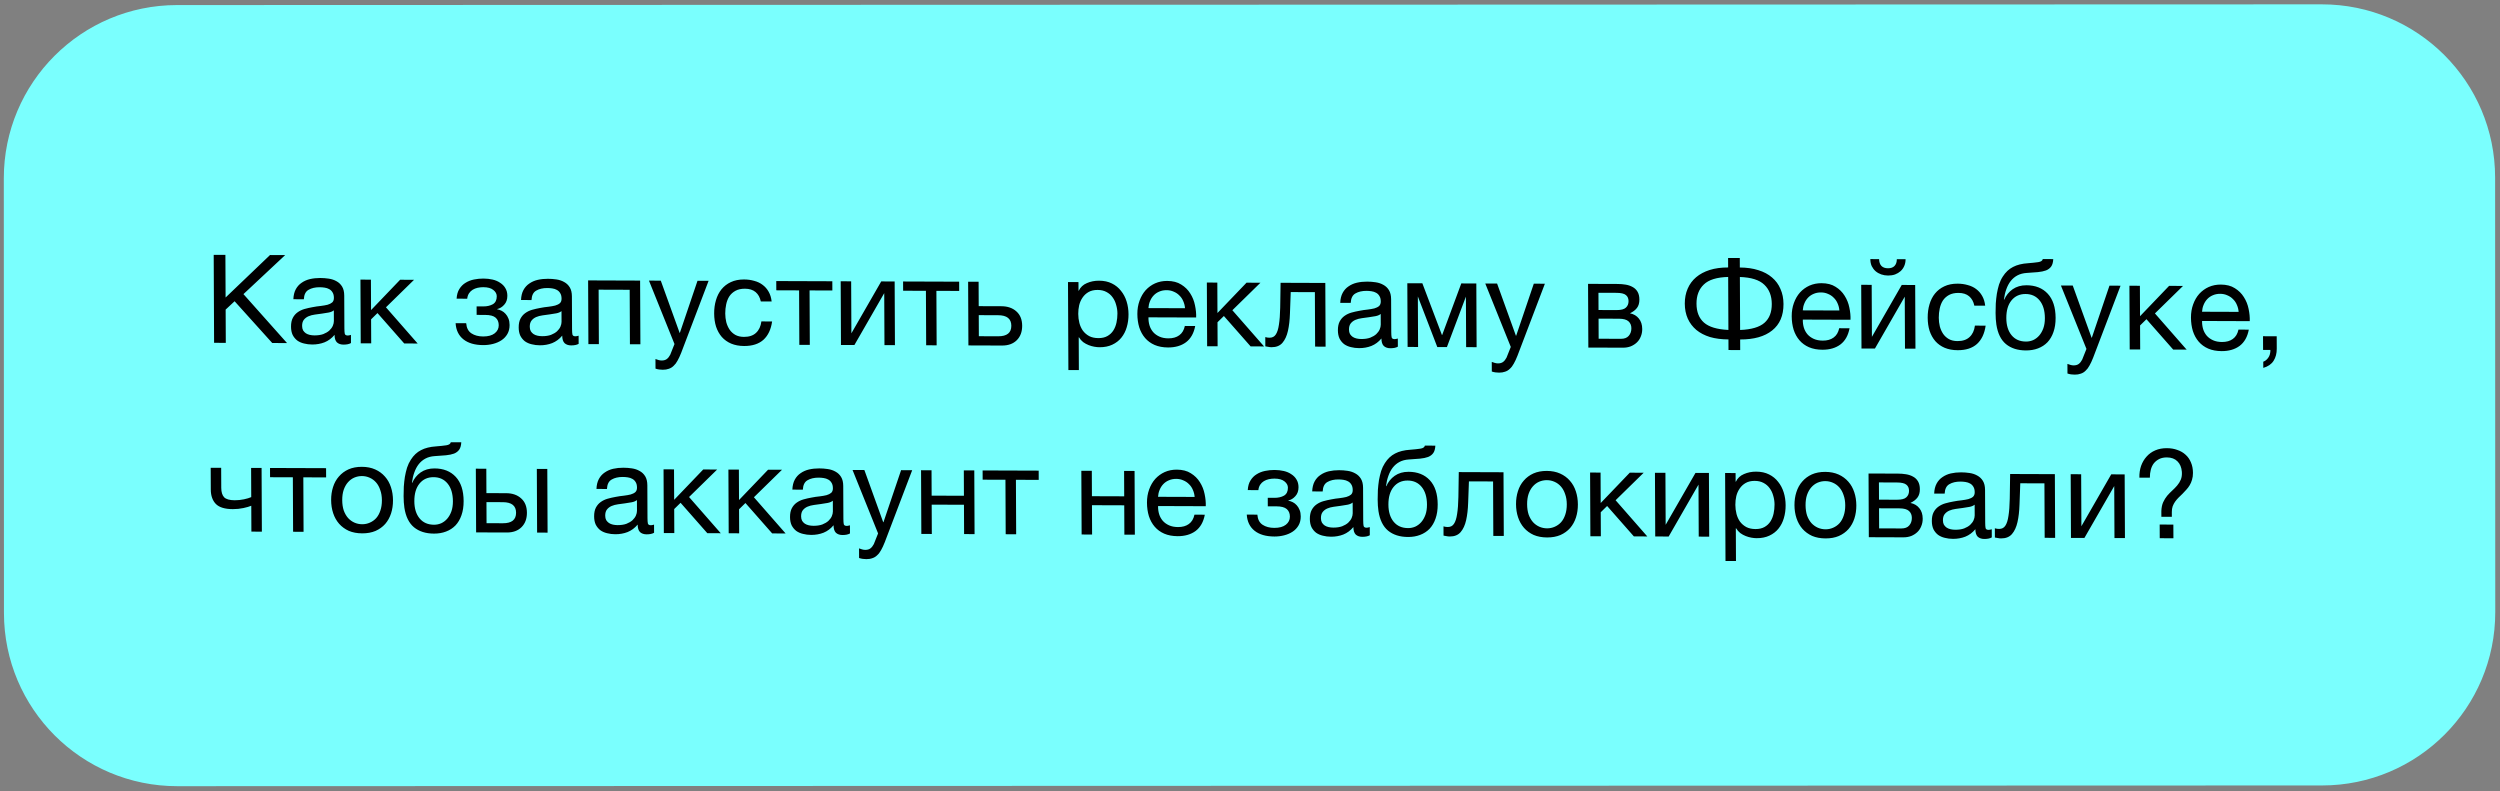
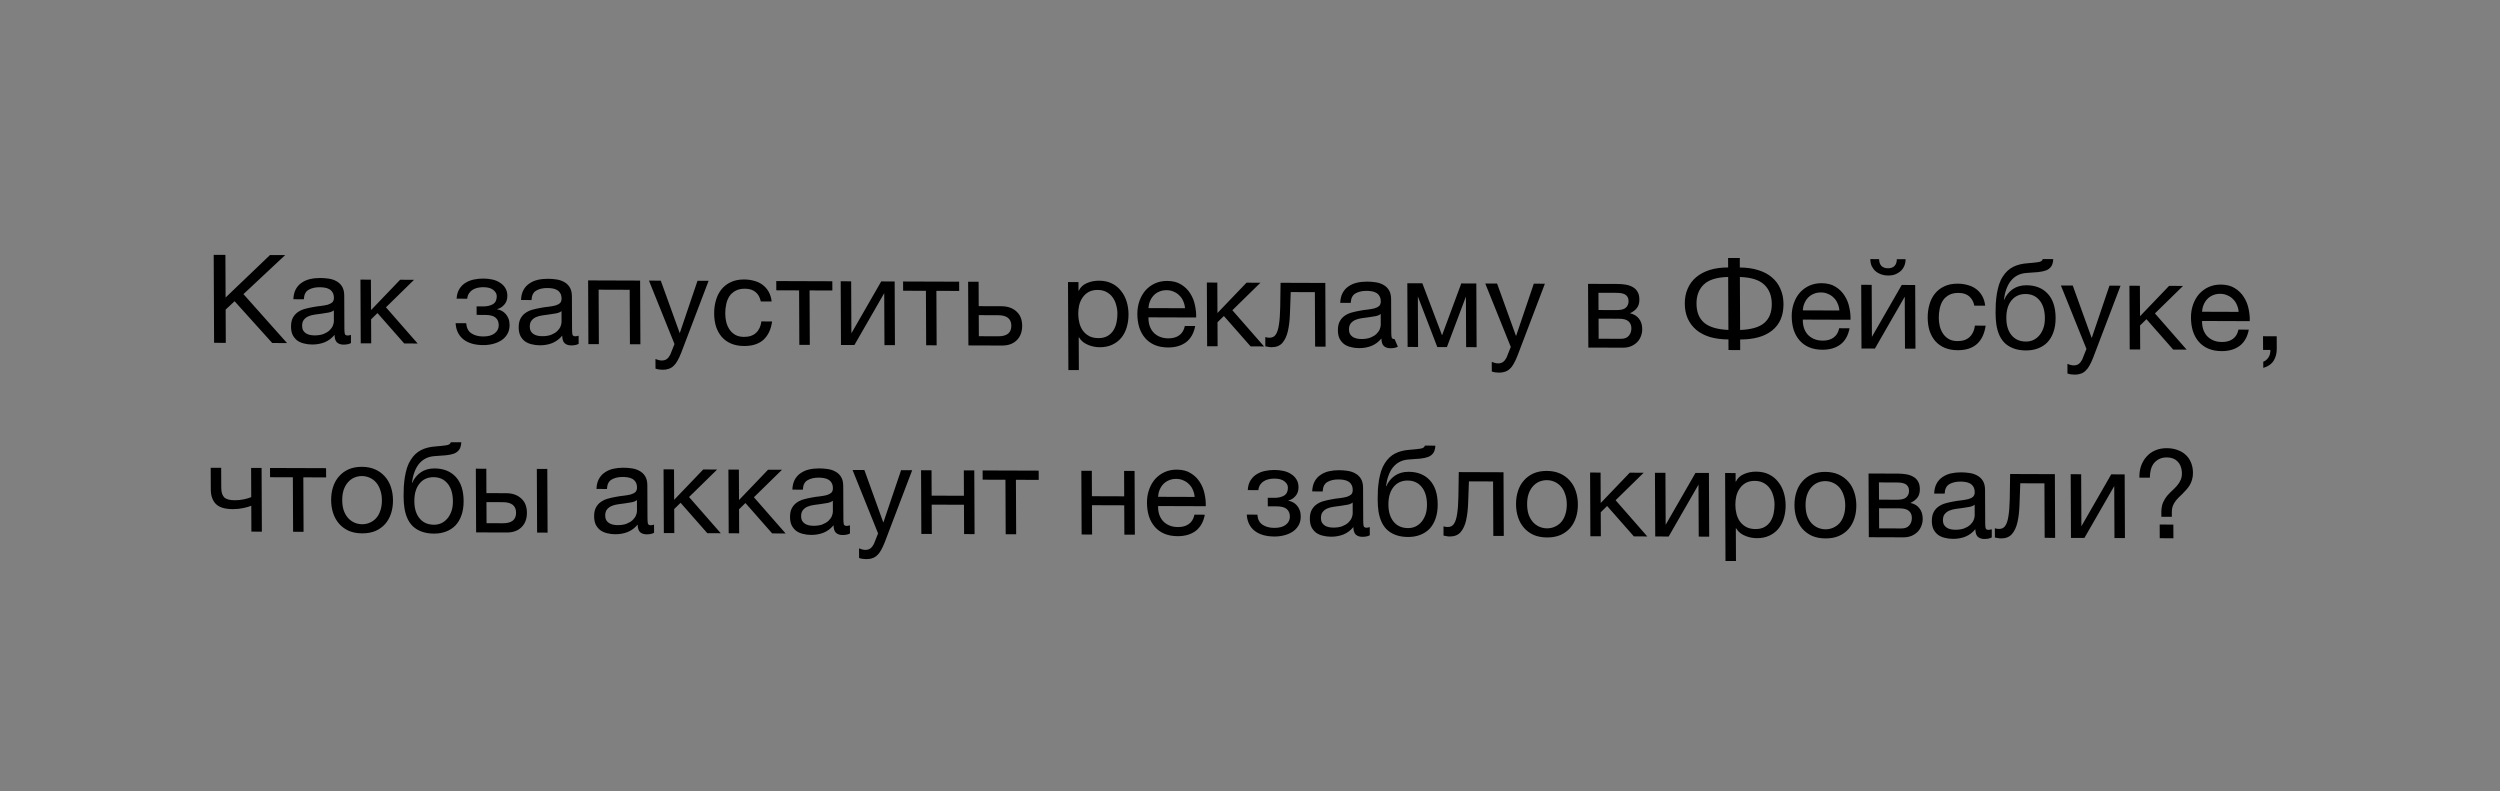
<svg xmlns="http://www.w3.org/2000/svg" width="477" height="151" viewBox="0 0 477 151" fill="none">
  <rect x="0" y="0" width="477" height="151" fill="#808080" stroke="none" />
-   <path d="M0.727 34.032C0.721 15.776 15.516 0.972 33.772 0.966L443.001 0.829C461.257 0.823 476.062 15.617 476.068 33.873L476.096 116.799C476.102 135.055 461.307 149.86 443.051 149.866L33.822 150.003C15.566 150.009 0.761 135.214 0.755 116.958L0.727 34.032Z" fill="#7AFFFE" />
-   <path d="M40.774 48.623L43.007 48.63L43.043 56.765L51.518 48.66L54.41 48.67L46.449 56.118L54.766 65.457L51.945 65.447L44.763 57.476L43.053 59.069L43.081 65.417L40.848 65.409L40.774 48.623ZM59.563 65.732C59.014 65.73 58.497 65.666 58.01 65.539C57.524 65.427 57.092 65.238 56.715 64.97C56.353 64.687 56.062 64.333 55.84 63.909C55.635 63.469 55.53 62.944 55.528 62.333C55.525 61.643 55.64 61.079 55.873 60.641C56.106 60.203 56.41 59.852 56.785 59.587C57.176 59.306 57.614 59.096 58.099 58.956C58.6 58.817 59.109 58.701 59.626 58.609C60.174 58.501 60.69 58.425 61.176 58.379C61.677 58.318 62.116 58.242 62.492 58.149C62.867 58.04 63.164 57.892 63.383 57.705C63.602 57.502 63.71 57.213 63.708 56.836C63.706 56.398 63.619 56.045 63.445 55.778C63.287 55.511 63.075 55.306 62.808 55.164C62.556 55.022 62.266 54.927 61.937 54.879C61.623 54.831 61.309 54.806 60.996 54.805C60.149 54.802 59.445 54.964 58.882 55.292C58.319 55.603 58.016 56.206 57.973 57.099L55.975 57.092C56.003 56.34 56.157 55.705 56.437 55.189C56.716 54.673 57.091 54.259 57.56 53.947C58.028 53.62 58.56 53.386 59.155 53.247C59.766 53.108 60.416 53.04 61.106 53.042C61.654 53.044 62.195 53.085 62.728 53.166C63.277 53.246 63.772 53.412 64.212 53.664C64.651 53.901 65.006 54.239 65.274 54.679C65.542 55.119 65.678 55.691 65.681 56.397L65.709 62.65C65.711 63.12 65.736 63.465 65.784 63.685C65.847 63.904 66.036 64.015 66.35 64.016C66.491 64.016 66.694 63.978 66.96 63.901L66.967 65.452C66.623 65.655 66.146 65.755 65.534 65.753C65.017 65.751 64.601 65.609 64.287 65.325C63.987 65.027 63.836 64.548 63.834 63.89C63.288 64.546 62.647 65.022 61.912 65.317C61.192 65.597 60.409 65.735 59.563 65.732ZM60.002 63.994C60.66 63.996 61.224 63.912 61.693 63.741C62.163 63.555 62.546 63.329 62.842 63.063C63.139 62.782 63.357 62.485 63.497 62.172C63.636 61.844 63.706 61.538 63.704 61.256L63.695 59.211C63.445 59.414 63.117 59.554 62.71 59.631C62.303 59.708 61.872 59.777 61.418 59.838C60.979 59.899 60.533 59.96 60.078 60.021C59.624 60.082 59.217 60.191 58.857 60.346C58.498 60.502 58.201 60.728 57.967 61.025C57.749 61.306 57.641 61.698 57.643 62.199C57.644 62.528 57.708 62.811 57.835 63.046C57.977 63.266 58.15 63.447 58.354 63.589C58.574 63.73 58.826 63.833 59.108 63.897C59.39 63.961 59.688 63.993 60.002 63.994ZM68.774 53.351L70.772 53.358L70.798 59.165L76.344 53.377L79.001 53.386L73.64 58.634L79.689 65.543L77.126 65.534L72.023 59.733L70.805 60.928L70.826 65.513L68.827 65.506L68.774 53.351ZM92.213 65.845C90.599 65.84 89.336 65.475 88.424 64.751C87.511 64.026 87.013 62.998 86.929 61.666L88.951 61.673C89.017 62.566 89.349 63.21 89.947 63.604C90.544 63.998 91.289 64.196 92.183 64.199C93.139 64.203 93.874 64.001 94.39 63.596C94.905 63.19 95.162 62.674 95.159 62.047C95.156 61.436 94.958 60.957 94.565 60.611C94.171 60.264 93.505 60.09 92.564 60.087L90.942 60.081L90.935 58.459L92.228 58.463C92.933 58.466 93.536 58.327 94.036 58.046C94.537 57.75 94.785 57.242 94.782 56.521C94.78 56.066 94.559 55.666 94.118 55.319C93.694 54.973 93.058 54.799 92.212 54.796C91.851 54.794 91.491 54.832 91.131 54.91C90.786 54.987 90.474 55.111 90.192 55.282C89.911 55.454 89.677 55.68 89.49 55.962C89.303 56.243 89.187 56.588 89.142 56.995L87.12 56.988C87.164 56.236 87.341 55.617 87.652 55.133C87.964 54.632 88.354 54.242 88.823 53.961C89.292 53.665 89.824 53.455 90.419 53.332C91.014 53.209 91.617 53.148 92.228 53.15C92.855 53.152 93.443 53.217 93.992 53.344C94.541 53.471 95.02 53.677 95.429 53.96C95.853 54.228 96.184 54.566 96.421 54.975C96.673 55.383 96.801 55.87 96.803 56.434C96.806 57.139 96.605 57.71 96.2 58.148C95.81 58.585 95.364 58.858 94.863 58.966L94.864 59.013C95.146 59.061 95.428 59.156 95.711 59.298C95.994 59.44 96.245 59.637 96.466 59.888C96.686 60.124 96.868 60.423 97.011 60.784C97.153 61.129 97.226 61.537 97.228 62.007C97.231 62.665 97.092 63.237 96.812 63.722C96.532 64.207 96.158 64.605 95.689 64.917C95.22 65.229 94.68 65.462 94.07 65.617C93.475 65.771 92.856 65.847 92.213 65.845ZM103.001 65.882C102.453 65.881 101.935 65.816 101.449 65.689C100.962 65.578 100.531 65.388 100.153 65.12C99.791 64.837 99.5 64.483 99.279 64.059C99.073 63.62 98.969 63.094 98.966 62.483C98.963 61.794 99.078 61.23 99.311 60.792C99.544 60.354 99.849 60.002 100.224 59.737C100.614 59.456 101.052 59.246 101.537 59.107C102.038 58.967 102.547 58.852 103.064 58.759C103.612 58.651 104.129 58.575 104.615 58.53C105.116 58.469 105.554 58.392 105.93 58.299C106.306 58.191 106.603 58.043 106.821 57.855C107.04 57.652 107.148 57.363 107.147 56.987C107.145 56.548 107.057 56.195 106.884 55.928C106.726 55.661 106.513 55.456 106.246 55.314C105.995 55.172 105.704 55.077 105.375 55.029C105.061 54.981 104.748 54.957 104.434 54.956C103.588 54.953 102.883 55.115 102.321 55.442C101.758 55.753 101.455 56.356 101.412 57.249L99.413 57.242C99.441 56.49 99.595 55.856 99.875 55.339C100.155 54.823 100.529 54.409 100.998 54.097C101.467 53.77 101.999 53.536 102.594 53.398C103.204 53.258 103.854 53.19 104.544 53.193C105.093 53.195 105.633 53.236 106.167 53.316C106.716 53.396 107.21 53.562 107.65 53.815C108.09 54.051 108.444 54.389 108.712 54.829C108.981 55.269 109.117 55.842 109.12 56.547L109.147 62.8C109.149 63.271 109.174 63.616 109.222 63.835C109.286 64.055 109.475 64.165 109.788 64.166C109.929 64.167 110.133 64.128 110.399 64.051L110.406 65.603C110.062 65.805 109.584 65.905 108.973 65.903C108.456 65.901 108.04 65.759 107.725 65.476C107.426 65.177 107.275 64.698 107.272 64.04C106.726 64.696 106.086 65.172 105.35 65.467C104.631 65.747 103.848 65.885 103.001 65.882ZM103.44 64.144C104.099 64.147 104.662 64.062 105.132 63.892C105.601 63.705 105.984 63.479 106.281 63.214C106.577 62.933 106.796 62.636 106.935 62.323C107.075 61.994 107.144 61.689 107.143 61.407L107.134 59.361C106.884 59.564 106.555 59.704 106.148 59.781C105.741 59.858 105.31 59.927 104.856 59.988C104.417 60.049 103.971 60.11 103.517 60.171C103.063 60.233 102.656 60.341 102.296 60.496C101.936 60.652 101.639 60.878 101.405 61.175C101.187 61.456 101.079 61.848 101.081 62.349C101.083 62.679 101.147 62.961 101.273 63.196C101.415 63.416 101.588 63.597 101.793 63.739C102.013 63.881 102.264 63.983 102.546 64.047C102.829 64.111 103.127 64.143 103.44 64.144ZM112.212 53.501L122.133 53.536L122.187 65.69L120.189 65.683L120.143 55.292L114.218 55.272L114.264 65.663L112.266 65.656L112.212 53.501ZM126.459 70.548C126.224 70.547 125.989 70.531 125.753 70.499C125.518 70.466 125.291 70.411 125.071 70.332L125.063 68.498C125.251 68.561 125.44 68.624 125.628 68.688C125.832 68.751 126.036 68.783 126.24 68.784C126.647 68.785 126.976 68.693 127.226 68.505C127.476 68.318 127.694 68.045 127.88 67.685L128.694 65.642L123.821 53.541L126.078 53.549L129.672 63.506L129.719 63.506L133.084 53.574L135.2 53.581L129.971 67.316C129.739 67.911 129.506 68.411 129.272 68.818C129.055 69.225 128.806 69.553 128.525 69.803C128.259 70.068 127.954 70.255 127.61 70.364C127.282 70.488 126.898 70.549 126.459 70.548ZM141.979 66.017C141.054 66.014 140.231 65.862 139.508 65.562C138.802 65.262 138.204 64.837 137.716 64.286C137.243 63.736 136.88 63.084 136.626 62.331C136.388 61.578 136.266 60.739 136.262 59.815C136.258 58.906 136.372 58.059 136.604 57.277C136.835 56.478 137.185 55.79 137.652 55.212C138.136 54.618 138.729 54.157 139.433 53.831C140.153 53.488 140.998 53.319 141.97 53.322C142.66 53.325 143.303 53.413 143.899 53.587C144.511 53.746 145.045 53.999 145.501 54.345C145.973 54.692 146.359 55.132 146.659 55.666C146.959 56.184 147.15 56.804 147.231 57.525L145.162 57.518C145.002 56.749 144.67 56.153 144.167 55.728C143.664 55.303 142.989 55.089 142.142 55.086C141.421 55.084 140.818 55.215 140.334 55.479C139.849 55.744 139.459 56.095 139.163 56.533C138.883 56.971 138.681 57.48 138.558 58.059C138.436 58.623 138.375 59.211 138.378 59.822C138.381 60.386 138.446 60.935 138.573 61.468C138.717 62.002 138.931 62.48 139.215 62.904C139.498 63.313 139.86 63.643 140.3 63.896C140.756 64.148 141.305 64.275 141.948 64.278C142.935 64.281 143.702 64.025 144.248 63.51C144.81 62.994 145.152 62.267 145.273 61.327L147.318 61.334C147.106 62.853 146.554 64.019 145.665 64.831C144.775 65.627 143.546 66.023 141.979 66.017ZM152.467 55.404L148.118 55.389L148.11 53.626L158.807 53.663L158.815 55.426L154.465 55.411L154.511 65.802L152.513 65.795L152.467 55.404ZM160.403 53.668L162.401 53.675L162.445 63.596L168.138 53.695L170.7 53.704L170.754 65.858L168.756 65.851L168.712 55.93L163.019 65.832L160.457 65.823L160.403 53.668ZM176.666 55.487L172.316 55.472L172.309 53.709L183.006 53.746L183.014 55.51L178.664 55.494L178.71 65.886L176.712 65.879L176.666 55.487ZM184.719 53.752L186.718 53.759L186.738 58.414L191.064 58.429C192.255 58.433 193.213 58.766 193.937 59.426C194.66 60.071 195.025 60.982 195.03 62.157C195.035 63.301 194.694 64.217 194.008 64.904C193.321 65.592 192.382 65.933 191.191 65.929L184.773 65.907L184.719 53.752ZM190.455 64.163C192.132 64.169 192.967 63.498 192.961 62.15C192.955 60.818 192.114 60.149 190.437 60.143L186.746 60.13L186.764 64.15L190.455 64.163ZM203.774 53.818L205.773 53.825L205.78 55.471L205.827 55.471C206.153 54.798 206.668 54.314 207.372 54.019C208.076 53.708 208.851 53.553 209.698 53.556C210.638 53.56 211.454 53.735 212.145 54.082C212.852 54.429 213.434 54.902 213.891 55.499C214.364 56.08 214.719 56.755 214.958 57.524C215.196 58.293 215.317 59.108 215.321 59.971C215.325 60.848 215.211 61.671 214.979 62.438C214.763 63.189 214.421 63.854 213.954 64.433C213.502 64.995 212.924 65.44 212.22 65.767C211.532 66.093 210.725 66.255 209.801 66.252C209.487 66.251 209.15 66.218 208.789 66.154C208.428 66.091 208.067 65.987 207.706 65.845C207.345 65.703 207 65.513 206.669 65.277C206.355 65.025 206.087 64.719 205.866 64.358L205.819 64.357L205.847 70.611L203.848 70.604L203.774 53.818ZM209.581 64.511C210.255 64.514 210.827 64.383 211.296 64.118C211.765 63.853 212.139 63.502 212.42 63.064C212.7 62.626 212.901 62.125 213.024 61.561C213.147 60.997 213.207 60.418 213.205 59.822C213.202 59.258 213.121 58.709 212.962 58.176C212.819 57.627 212.589 57.14 212.274 56.716C211.974 56.291 211.581 55.953 211.094 55.701C210.623 55.448 210.066 55.321 209.423 55.319C208.749 55.316 208.178 55.448 207.709 55.712C207.24 55.977 206.857 56.329 206.561 56.766C206.265 57.189 206.048 57.674 205.91 58.222C205.787 58.77 205.726 59.326 205.729 59.89C205.731 60.486 205.805 61.066 205.948 61.631C206.092 62.18 206.313 62.666 206.613 63.091C206.928 63.515 207.329 63.861 207.816 64.129C208.303 64.382 208.892 64.509 209.581 64.511ZM222.867 66.297C221.895 66.294 221.04 66.134 220.302 65.818C219.58 65.502 218.974 65.061 218.486 64.495C217.998 63.929 217.626 63.254 217.372 62.47C217.134 61.685 217.012 60.831 217.008 59.906C217.004 58.997 217.142 58.159 217.42 57.392C217.699 56.609 218.088 55.936 218.587 55.374C219.102 54.812 219.703 54.375 220.391 54.064C221.095 53.753 221.863 53.599 222.693 53.601C223.775 53.605 224.669 53.836 225.376 54.292C226.099 54.734 226.674 55.3 227.1 55.991C227.542 56.682 227.843 57.436 228.003 58.251C228.179 59.067 228.253 59.843 228.225 60.579L219.127 60.548C219.114 61.081 219.179 61.59 219.322 62.077C219.465 62.547 219.694 62.971 220.009 63.349C220.324 63.71 220.725 64.001 221.212 64.223C221.699 64.444 222.271 64.555 222.93 64.558C223.776 64.561 224.465 64.367 224.996 63.977C225.543 63.587 225.901 62.993 226.07 62.194L228.044 62.201C227.784 63.579 227.201 64.612 226.295 65.298C225.389 65.969 224.246 66.302 222.867 66.297ZM226.102 58.809C226.068 58.339 225.957 57.892 225.767 57.468C225.592 57.044 225.348 56.682 225.033 56.384C224.734 56.069 224.372 55.825 223.948 55.651C223.54 55.462 223.085 55.366 222.584 55.364C222.066 55.362 221.596 55.455 221.174 55.642C220.767 55.812 220.416 56.054 220.119 56.367C219.823 56.679 219.59 57.047 219.419 57.469C219.248 57.876 219.148 58.315 219.119 58.785L226.102 58.809ZM230.267 53.91L232.266 53.917L232.291 59.724L237.838 53.936L240.494 53.945L235.134 59.193L241.183 66.102L238.62 66.093L233.516 60.292L232.299 61.487L232.319 66.071L230.321 66.064L230.267 53.91ZM242.602 66.248C242.399 66.247 242.187 66.223 241.967 66.175C241.748 66.143 241.567 66.111 241.426 66.079L241.418 64.316C241.575 64.364 241.716 64.395 241.842 64.412C241.983 64.428 242.116 64.436 242.242 64.436C242.759 64.438 243.15 64.236 243.415 63.829C243.695 63.423 243.896 62.797 244.018 61.951C244.155 61.105 244.236 60.023 244.262 58.707C244.287 57.375 244.312 55.792 244.335 53.958L252.869 53.988L252.923 66.143L250.924 66.136L250.879 55.744L246.271 55.728C246.23 57.154 246.181 58.51 246.124 59.795C246.082 61.064 245.954 62.177 245.739 63.132C245.524 64.087 245.174 64.846 244.691 65.409C244.208 65.971 243.511 66.251 242.602 66.248ZM259.306 66.423C258.758 66.421 258.24 66.357 257.754 66.23C257.267 66.118 256.836 65.929 256.458 65.661C256.096 65.378 255.805 65.024 255.584 64.6C255.378 64.161 255.274 63.635 255.271 63.024C255.268 62.334 255.383 61.77 255.616 61.332C255.849 60.894 256.154 60.543 256.528 60.278C256.919 59.997 257.357 59.787 257.842 59.647C258.343 59.508 258.852 59.392 259.369 59.3C259.917 59.192 260.434 59.116 260.919 59.07C261.421 59.009 261.859 58.932 262.235 58.84C262.611 58.731 262.908 58.584 263.126 58.396C263.345 58.193 263.453 57.904 263.452 57.528C263.45 57.089 263.362 56.736 263.188 56.469C263.031 56.202 262.818 55.997 262.551 55.855C262.3 55.713 262.009 55.618 261.68 55.57C261.366 55.522 261.053 55.497 260.739 55.496C259.893 55.493 259.188 55.656 258.625 55.983C258.063 56.294 257.76 56.897 257.717 57.79L255.718 57.783C255.746 57.031 255.9 56.396 256.18 55.88C256.46 55.364 256.834 54.95 257.303 54.638C257.772 54.31 258.304 54.077 258.899 53.938C259.509 53.799 260.159 53.731 260.849 53.733C261.398 53.735 261.938 53.776 262.472 53.857C263.021 53.937 263.515 54.103 263.955 54.355C264.395 54.592 264.749 54.93 265.017 55.37C265.286 55.81 265.421 56.382 265.425 57.088L265.452 63.341C265.454 63.812 265.479 64.156 265.527 64.376C265.591 64.596 265.779 64.706 266.093 64.707C266.234 64.707 266.438 64.669 266.704 64.592L266.711 66.143C266.367 66.346 265.889 66.446 265.278 66.444C264.761 66.442 264.345 66.3 264.03 66.016C263.731 65.718 263.58 65.239 263.577 64.581C263.031 65.237 262.391 65.713 261.655 66.008C260.936 66.288 260.153 66.426 259.306 66.423ZM259.745 64.685C260.404 64.687 260.967 64.603 261.437 64.432C261.906 64.246 262.289 64.02 262.586 63.755C262.882 63.473 263.1 63.176 263.24 62.863C263.38 62.535 263.449 62.229 263.448 61.947L263.439 59.902C263.189 60.105 262.86 60.245 262.453 60.322C262.046 60.399 261.615 60.468 261.161 60.529C260.722 60.59 260.276 60.651 259.822 60.712C259.368 60.773 258.96 60.882 258.601 61.037C258.241 61.193 257.944 61.419 257.71 61.716C257.492 61.997 257.384 62.389 257.386 62.89C257.388 63.219 257.452 63.502 257.578 63.737C257.72 63.957 257.893 64.138 258.098 64.28C258.318 64.421 258.569 64.524 258.851 64.588C259.134 64.652 259.432 64.684 259.745 64.685ZM268.517 54.042L271.385 54.052L275.12 63.915L275.167 63.916L278.814 54.078L281.683 54.088L281.736 66.242L279.738 66.235L279.695 56.596L276.07 66.223L274.237 66.216L270.526 56.565L270.569 66.204L268.571 66.197L268.517 54.042ZM286.024 71.1C285.789 71.099 285.554 71.083 285.319 71.051C285.083 71.019 284.856 70.963 284.636 70.884L284.628 69.05C284.816 69.113 285.005 69.177 285.193 69.24C285.397 69.303 285.601 69.335 285.805 69.336C286.212 69.338 286.541 69.245 286.791 69.057C287.041 68.87 287.259 68.597 287.446 68.237L288.259 66.194L283.387 54.093L285.644 54.101L289.237 64.058L289.284 64.058L292.65 54.126L294.765 54.133L289.536 67.868C289.304 68.463 289.071 68.963 288.838 69.37C288.62 69.777 288.371 70.105 288.09 70.355C287.824 70.62 287.52 70.808 287.175 70.916C286.847 71.04 286.463 71.102 286.024 71.1ZM303.001 54.161L308.62 54.181C309.153 54.183 309.663 54.224 310.149 54.304C310.651 54.384 311.098 54.534 311.491 54.755C311.884 54.96 312.199 55.259 312.435 55.652C312.672 56.044 312.792 56.546 312.795 57.157C312.798 57.816 312.643 58.348 312.332 58.755C312.02 59.161 311.583 59.496 311.019 59.761L311.02 59.784C311.725 59.928 312.283 60.259 312.693 60.778C313.119 61.296 313.333 61.963 313.337 62.778C313.339 63.295 313.247 63.773 313.061 64.211C312.89 64.65 312.641 65.025 312.314 65.337C311.986 65.65 311.595 65.899 311.141 66.085C310.688 66.256 310.194 66.341 309.661 66.339L303.055 66.316L303.001 54.161ZM309.278 64.645C309.936 64.647 310.429 64.461 310.756 64.086C311.099 63.695 311.27 63.21 311.267 62.63C311.265 62.081 311.083 61.642 310.721 61.312C310.359 60.981 309.755 60.814 308.908 60.812L305.006 60.798L305.022 64.63L309.278 64.645ZM308.431 59.164C309.293 59.167 309.888 59.013 310.215 58.7C310.559 58.388 310.729 57.973 310.727 57.456C310.725 56.954 310.559 56.57 310.228 56.302C309.898 56.019 309.294 55.876 308.416 55.873L304.984 55.861L304.998 59.152L308.431 59.164ZM329.787 64.763C328.471 64.758 327.294 64.605 326.259 64.304C325.238 63.987 324.374 63.537 323.667 62.955C322.959 62.357 322.415 61.642 322.035 60.81C321.655 59.962 321.463 59.005 321.458 57.94C321.454 56.89 321.637 55.934 322.01 55.074C322.382 54.213 322.92 53.486 323.622 52.893C324.325 52.3 325.185 51.84 326.202 51.514C327.235 51.189 328.41 51.029 329.727 51.033L329.719 49.223L331.952 49.23L331.96 51.041C333.277 51.045 334.453 51.214 335.489 51.547C336.525 51.864 337.396 52.329 338.104 52.943C338.812 53.541 339.349 54.272 339.713 55.135C340.093 55.982 340.285 56.939 340.29 58.005C340.299 60.215 339.578 61.897 338.126 63.052C336.689 64.207 334.654 64.78 332.021 64.771L332.029 66.792L329.796 66.785L329.787 64.763ZM329.735 52.843C327.572 52.898 326.022 53.379 325.086 54.285C324.15 55.175 323.685 56.396 323.692 57.947C323.698 59.515 324.174 60.715 325.118 61.549C326.062 62.383 327.616 62.851 329.779 62.953L329.735 52.843ZM332.013 62.96C334.175 62.874 335.725 62.417 336.661 61.589C337.598 60.762 338.063 59.565 338.056 57.997C338.049 56.446 337.574 55.221 336.629 54.325C335.685 53.412 334.131 52.921 331.968 52.851L332.013 62.96ZM347.718 66.729C346.746 66.726 345.891 66.566 345.153 66.25C344.431 65.934 343.825 65.493 343.337 64.927C342.849 64.361 342.477 63.686 342.223 62.902C341.985 62.117 341.863 61.263 341.859 60.338C341.855 59.429 341.993 58.591 342.271 57.824C342.55 57.041 342.939 56.368 343.438 55.806C343.953 55.243 344.554 54.807 345.242 54.496C345.946 54.185 346.714 54.031 347.544 54.033C348.626 54.037 349.52 54.267 350.228 54.724C350.95 55.166 351.525 55.732 351.951 56.423C352.393 57.114 352.694 57.868 352.855 58.683C353.031 59.499 353.104 60.275 353.076 61.011L343.978 60.98C343.965 61.513 344.03 62.022 344.173 62.509C344.316 62.979 344.545 63.403 344.86 63.781C345.175 64.142 345.576 64.433 346.063 64.655C346.55 64.876 347.122 64.987 347.781 64.99C348.627 64.993 349.316 64.799 349.847 64.409C350.394 64.019 350.752 63.425 350.921 62.626L352.895 62.633C352.635 64.011 352.052 65.044 351.146 65.73C350.24 66.401 349.097 66.734 347.718 66.729ZM350.953 59.241C350.919 58.77 350.808 58.323 350.618 57.9C350.443 57.476 350.199 57.114 349.884 56.816C349.585 56.501 349.223 56.257 348.799 56.083C348.391 55.894 347.936 55.798 347.435 55.796C346.917 55.794 346.448 55.887 346.025 56.074C345.618 56.244 345.267 56.486 344.97 56.799C344.674 57.111 344.441 57.478 344.27 57.901C344.099 58.308 343.999 58.746 343.97 59.217L350.953 59.241ZM355.118 54.342L357.117 54.349L357.16 64.27L362.853 54.368L365.416 54.377L365.469 66.532L363.471 66.525L363.427 56.604L357.735 66.505L355.172 66.496L355.118 54.342ZM360.259 52.573C359.789 52.571 359.35 52.499 358.942 52.357C358.534 52.214 358.172 52.009 357.858 51.742C357.559 51.474 357.314 51.152 357.125 50.775C356.95 50.383 356.862 49.936 356.86 49.434L358.529 49.44C358.566 50.6 359.132 51.182 360.23 51.186C360.778 51.188 361.193 51.04 361.474 50.743C361.77 50.431 361.917 50 361.915 49.452L363.584 49.458C363.586 49.928 363.502 50.358 363.331 50.75C363.16 51.141 362.927 51.469 362.63 51.735C362.333 52 361.982 52.21 361.575 52.366C361.168 52.505 360.729 52.574 360.259 52.573ZM373.52 66.818C372.596 66.815 371.772 66.663 371.05 66.363C370.343 66.063 369.746 65.638 369.258 65.088C368.785 64.537 368.422 63.886 368.168 63.132C367.929 62.379 367.808 61.54 367.804 60.616C367.8 59.707 367.914 58.861 368.145 58.078C368.377 57.279 368.726 56.591 369.194 56.013C369.677 55.419 370.271 54.958 370.975 54.632C371.694 54.289 372.54 54.12 373.512 54.123C374.201 54.126 374.844 54.214 375.441 54.389C376.052 54.547 376.586 54.8 377.043 55.146C377.514 55.493 377.9 55.933 378.2 56.467C378.5 56.985 378.691 57.605 378.773 58.326L376.704 58.319C376.544 57.55 376.212 56.954 375.709 56.529C375.205 56.104 374.53 55.89 373.684 55.887C372.963 55.885 372.36 56.016 371.875 56.28C371.391 56.545 371 56.897 370.705 57.334C370.424 57.772 370.223 58.281 370.1 58.86C369.977 59.424 369.917 60.012 369.92 60.623C369.922 61.187 369.987 61.736 370.115 62.269C370.258 62.803 370.472 63.281 370.756 63.706C371.04 64.114 371.402 64.445 371.842 64.697C372.298 64.949 372.847 65.076 373.489 65.079C374.477 65.082 375.244 64.826 375.79 64.311C376.352 63.795 376.693 63.068 376.815 62.128L378.86 62.135C378.647 63.654 378.096 64.82 377.206 65.632C376.316 66.428 375.088 66.824 373.52 66.818ZM386.548 66.864C384.98 66.858 383.709 66.454 382.734 65.651C381.774 64.849 381.165 63.608 380.907 61.931C380.81 61.272 380.76 60.535 380.756 59.72C380.754 59.14 380.767 58.537 380.795 57.91C380.84 57.283 380.907 56.664 380.999 56.053C381.106 55.443 381.244 54.855 381.414 54.292C381.6 53.728 381.84 53.219 382.136 52.766C382.665 51.937 383.313 51.328 384.079 50.939C384.846 50.534 385.809 50.294 386.968 50.22C387.736 50.16 388.378 50.092 388.895 50.015C389.412 49.939 389.701 49.744 389.762 49.431L391.761 49.437C391.732 50.049 391.601 50.518 391.367 50.847C391.133 51.175 390.805 51.425 390.383 51.596C389.96 51.751 389.444 51.859 388.833 51.919C388.222 51.964 387.509 52.017 386.694 52.077C386.02 52.121 385.433 52.276 384.933 52.541C384.432 52.805 384.003 53.164 383.645 53.618C383.302 54.055 383.022 54.579 382.805 55.19C382.588 55.785 382.435 56.442 382.344 57.163L382.414 57.163C382.755 56.365 383.285 55.709 384.004 55.194C384.739 54.679 385.623 54.424 386.657 54.427C388.366 54.433 389.716 54.971 390.708 56.04C391.7 57.109 392.201 58.647 392.21 60.653C392.214 61.672 392.077 62.572 391.798 63.355C391.535 64.122 391.154 64.771 390.655 65.303C390.156 65.818 389.554 66.208 388.85 66.472C388.161 66.736 387.394 66.866 386.548 66.864ZM386.564 65.171C387.034 65.172 387.488 65.08 387.926 64.894C388.364 64.691 388.747 64.403 389.074 64.028C389.402 63.653 389.666 63.191 389.867 62.643C390.069 62.08 390.168 61.43 390.164 60.693C390.158 59.267 389.824 58.145 389.162 57.328C388.5 56.51 387.605 56.1 386.477 56.096C385.348 56.092 384.449 56.504 383.778 57.333C383.124 58.145 382.8 59.265 382.806 60.691C382.812 62.07 383.146 63.161 383.808 63.962C384.47 64.764 385.388 65.167 386.564 65.171ZM395.86 71.48C395.625 71.479 395.39 71.463 395.154 71.431C394.919 71.398 394.692 71.343 394.472 71.264L394.464 69.43C394.652 69.493 394.841 69.557 395.029 69.62C395.233 69.683 395.437 69.715 395.641 69.716C396.048 69.718 396.377 69.625 396.627 69.437C396.877 69.25 397.095 68.977 397.281 68.617L398.095 66.574L393.222 54.474L395.479 54.481L399.073 64.438L399.12 64.439L402.485 54.506L404.601 54.513L399.372 68.248C399.14 68.843 398.907 69.343 398.673 69.75C398.456 70.157 398.207 70.485 397.926 70.735C397.66 71 397.355 71.188 397.011 71.296C396.683 71.42 396.299 71.482 395.86 71.48ZM406.294 54.519L408.292 54.526L408.318 60.333L413.864 54.545L416.521 54.554L411.16 59.802L417.209 66.711L414.647 66.702L409.543 60.901L408.326 62.096L408.346 66.68L406.348 66.673L406.294 54.519ZM423.896 66.993C422.924 66.989 422.069 66.83 421.331 66.514C420.609 66.198 420.003 65.757 419.515 65.191C419.027 64.625 418.655 63.95 418.401 63.165C418.163 62.381 418.041 61.526 418.037 60.601C418.033 59.692 418.171 58.854 418.449 58.087C418.728 57.305 419.117 56.632 419.616 56.069C420.131 55.507 420.732 55.07 421.42 54.759C422.124 54.448 422.892 54.294 423.722 54.297C424.804 54.301 425.698 54.531 426.406 54.988C427.128 55.429 427.703 55.996 428.129 56.687C428.571 57.378 428.872 58.131 429.033 58.947C429.209 59.762 429.282 60.538 429.254 61.275L420.156 61.243C420.143 61.776 420.208 62.286 420.351 62.772C420.494 63.243 420.723 63.667 421.038 64.044C421.353 64.406 421.754 64.697 422.241 64.918C422.728 65.139 423.3 65.251 423.959 65.253C424.805 65.256 425.494 65.063 426.025 64.673C426.572 64.283 426.93 63.688 427.099 62.89L429.073 62.896C428.813 64.275 428.23 65.307 427.324 65.994C426.418 66.665 425.275 66.998 423.896 66.993ZM427.131 59.504C427.097 59.034 426.986 58.587 426.796 58.163C426.621 57.739 426.377 57.378 426.062 57.079C425.763 56.765 425.401 56.52 424.977 56.347C424.569 56.157 424.114 56.062 423.613 56.06C423.095 56.058 422.626 56.15 422.203 56.337C421.796 56.508 421.445 56.75 421.148 57.062C420.852 57.375 420.619 57.742 420.448 58.165C420.277 58.572 420.178 59.01 420.148 59.48L427.131 59.504ZM431.785 64.152L431.797 66.761L433.184 66.766C433.2 66.954 433.185 67.158 433.139 67.377C433.109 67.597 433.039 67.808 432.931 68.011C432.822 68.23 432.674 68.426 432.487 68.598C432.315 68.785 432.096 68.925 431.83 69.019L431.835 70.194C432.743 69.931 433.399 69.478 433.804 68.837C434.209 68.196 434.409 67.429 434.405 66.535L434.395 64.161L431.785 64.152ZM47.944 96.496C47.584 96.651 47.083 96.798 46.441 96.937C45.799 97.076 45.125 97.144 44.42 97.142C42.915 97.136 41.84 96.811 41.195 96.166C40.55 95.506 40.224 94.588 40.219 93.412L40.201 89.251L42.199 89.258L42.216 93.09C42.219 93.89 42.402 94.486 42.764 94.879C43.142 95.256 43.817 95.447 44.789 95.45C45.384 95.452 45.972 95.392 46.551 95.268C47.131 95.145 47.592 95.005 47.936 94.85L47.912 89.278L49.91 89.285L49.964 101.439L47.965 101.433L47.944 96.496ZM55.876 91.069L51.527 91.054L51.519 89.29L62.216 89.327L62.224 91.091L57.875 91.076L57.92 101.467L55.922 101.46L55.876 91.069ZM69.11 101.764C68.138 101.761 67.283 101.601 66.545 101.285C65.823 100.954 65.21 100.505 64.706 99.939C64.201 99.357 63.822 98.682 63.568 97.913C63.314 97.144 63.185 96.313 63.181 95.42C63.177 94.526 63.299 93.696 63.546 92.929C63.793 92.146 64.167 91.474 64.666 90.911C65.165 90.333 65.774 89.88 66.493 89.554C67.229 89.227 68.082 89.066 69.054 89.069C70.01 89.072 70.857 89.24 71.595 89.572C72.333 89.903 72.954 90.36 73.458 90.942C73.963 91.507 74.342 92.183 74.596 92.967C74.85 93.736 74.979 94.567 74.983 95.461C74.987 96.354 74.865 97.184 74.618 97.951C74.37 98.719 73.997 99.391 73.498 99.969C72.999 100.532 72.382 100.976 71.647 101.303C70.912 101.614 70.066 101.768 69.11 101.764ZM69.102 100.025C69.619 100.026 70.105 99.926 70.558 99.724C71.028 99.522 71.434 99.233 71.777 98.858C72.12 98.468 72.385 97.991 72.57 97.427C72.771 96.848 72.87 96.19 72.867 95.453C72.864 94.717 72.759 94.066 72.553 93.501C72.362 92.92 72.094 92.433 71.747 92.04C71.4 91.647 70.992 91.348 70.521 91.143C70.065 90.938 69.579 90.834 69.062 90.832C68.544 90.83 68.051 90.931 67.582 91.133C67.128 91.335 66.73 91.631 66.387 92.022C66.044 92.413 65.772 92.897 65.57 93.477C65.385 94.04 65.294 94.69 65.297 95.427C65.3 96.164 65.397 96.822 65.588 97.403C65.794 97.968 66.07 98.447 66.417 98.84C66.763 99.217 67.164 99.508 67.62 99.714C68.091 99.919 68.585 100.023 69.102 100.025ZM82.798 101.812C81.231 101.806 79.959 101.402 78.984 100.6C78.024 99.797 77.415 98.557 77.157 96.879C77.06 96.22 77.01 95.483 77.007 94.668C77.004 94.088 77.017 93.485 77.046 92.858C77.09 92.231 77.158 91.612 77.249 91.002C77.356 90.391 77.494 89.803 77.664 89.24C77.85 88.676 78.091 88.168 78.386 87.714C78.916 86.885 79.563 86.276 80.33 85.887C81.096 85.482 82.059 85.243 83.218 85.168C83.986 85.108 84.628 85.04 85.145 84.963C85.662 84.887 85.951 84.692 86.012 84.379L88.011 84.386C87.982 84.997 87.851 85.466 87.617 85.795C87.384 86.123 87.056 86.373 86.633 86.544C86.211 86.699 85.694 86.807 85.083 86.868C84.472 86.912 83.759 86.965 82.944 87.025C82.27 87.069 81.683 87.224 81.183 87.489C80.683 87.754 80.253 88.112 79.895 88.566C79.552 89.003 79.272 89.528 79.055 90.138C78.838 90.733 78.685 91.391 78.594 92.111L78.664 92.111C79.006 91.313 79.536 90.657 80.254 90.142C80.989 89.627 81.873 89.372 82.908 89.376C84.616 89.381 85.966 89.919 86.958 90.988C87.951 92.057 88.451 93.595 88.46 95.601C88.464 96.62 88.327 97.521 88.049 98.303C87.785 99.07 87.404 99.72 86.905 100.251C86.406 100.766 85.804 101.156 85.1 101.42C84.412 101.684 83.644 101.815 82.798 101.812ZM82.814 100.119C83.284 100.121 83.738 100.028 84.176 99.842C84.614 99.639 84.997 99.351 85.324 98.976C85.652 98.601 85.916 98.139 86.118 97.591C86.319 97.028 86.418 96.378 86.415 95.641C86.408 94.215 86.074 93.093 85.412 92.276C84.751 91.459 83.855 91.048 82.727 91.044C81.598 91.04 80.699 91.452 80.029 92.281C79.374 93.094 79.05 94.213 79.056 95.639C79.062 97.019 79.396 98.109 80.058 98.91C80.72 99.712 81.638 100.115 82.814 100.119ZM90.789 89.426L92.788 89.433L92.808 94.088L96.57 94.101C97.761 94.105 98.718 94.438 99.442 95.099C100.166 95.744 100.531 96.654 100.536 97.829C100.541 98.974 100.2 99.889 99.513 100.577C98.827 101.264 97.888 101.605 96.697 101.601L90.843 101.581L90.789 89.426ZM95.96 99.835C97.637 99.841 98.473 99.17 98.467 97.822C98.461 96.49 97.62 95.821 95.942 95.815L92.816 95.804L92.833 99.825L95.96 99.835ZM102.427 89.466L104.425 89.474L104.479 101.628L102.48 101.621L102.427 89.466ZM117.394 101.931C116.846 101.929 116.328 101.865 115.842 101.738C115.356 101.627 114.924 101.437 114.546 101.169C114.185 100.886 113.893 100.532 113.672 100.108C113.466 99.669 113.362 99.143 113.359 98.532C113.356 97.842 113.471 97.279 113.705 96.841C113.938 96.403 114.242 96.051 114.617 95.786C115.007 95.505 115.445 95.295 115.931 95.156C116.431 95.016 116.94 94.9 117.457 94.808C118.005 94.7 118.522 94.624 119.008 94.579C119.509 94.517 119.948 94.441 120.323 94.348C120.699 94.24 120.996 94.092 121.215 93.904C121.433 93.701 121.542 93.412 121.54 93.036C121.538 92.597 121.45 92.244 121.277 91.977C121.119 91.71 120.906 91.505 120.639 91.363C120.388 91.221 120.097 91.126 119.768 91.078C119.454 91.03 119.141 91.005 118.827 91.004C117.981 91.001 117.276 91.164 116.714 91.491C116.151 91.802 115.848 92.405 115.805 93.298L113.806 93.291C113.834 92.539 113.988 91.904 114.268 91.388C114.548 90.872 114.922 90.458 115.391 90.146C115.86 89.819 116.392 89.585 116.987 89.446C117.597 89.307 118.248 89.239 118.937 89.242C119.486 89.243 120.027 89.284 120.56 89.365C121.109 89.445 121.603 89.611 122.043 89.864C122.483 90.1 122.837 90.438 123.106 90.878C123.374 91.318 123.51 91.89 123.513 92.596L123.54 98.849C123.542 99.32 123.568 99.665 123.615 99.884C123.679 100.104 123.868 100.214 124.181 100.215C124.322 100.216 124.526 100.177 124.792 100.1L124.799 101.651C124.455 101.854 123.977 101.954 123.366 101.952C122.849 101.95 122.433 101.808 122.118 101.525C121.819 101.226 121.668 100.747 121.665 100.089C121.119 100.745 120.479 101.221 119.744 101.516C119.024 101.796 118.241 101.934 117.394 101.931ZM117.833 100.193C118.492 100.195 119.056 100.111 119.525 99.94C119.994 99.754 120.377 99.528 120.674 99.263C120.971 98.982 121.189 98.684 121.328 98.371C121.468 98.043 121.537 97.737 121.536 97.455L121.527 95.41C121.277 95.613 120.949 95.753 120.541 95.83C120.134 95.907 119.704 95.976 119.249 96.037C118.811 96.098 118.364 96.159 117.91 96.22C117.456 96.281 117.049 96.39 116.689 96.545C116.329 96.701 116.032 96.927 115.799 97.224C115.58 97.505 115.472 97.897 115.475 98.398C115.476 98.728 115.54 99.01 115.666 99.245C115.808 99.465 115.982 99.646 116.186 99.788C116.406 99.93 116.657 100.032 116.94 100.096C117.222 100.16 117.52 100.192 117.833 100.193ZM126.605 89.55L128.604 89.557L128.629 95.364L134.176 89.576L136.832 89.586L131.472 94.833L137.52 101.742L134.958 101.734L129.854 95.933L128.637 97.127L128.657 101.712L126.659 101.705L126.605 89.55ZM138.98 89.593L140.979 89.6L141.004 95.407L146.55 89.619L149.207 89.628L143.846 94.876L149.895 101.785L147.333 101.776L142.229 95.975L141.012 97.17L141.032 101.755L139.034 101.748L138.98 89.593ZM154.772 102.061C154.223 102.059 153.706 101.994 153.219 101.867C152.733 101.756 152.301 101.566 151.924 101.299C151.562 101.015 151.27 100.662 151.049 100.238C150.843 99.798 150.739 99.273 150.737 98.661C150.734 97.972 150.849 97.408 151.082 96.97C151.315 96.532 151.619 96.18 151.994 95.915C152.385 95.634 152.823 95.424 153.308 95.285C153.809 95.146 154.318 95.03 154.834 94.938C155.382 94.83 155.899 94.753 156.385 94.708C156.886 94.647 157.325 94.57 157.701 94.477C158.076 94.369 158.373 94.221 158.592 94.034C158.81 93.831 158.919 93.541 158.917 93.165C158.915 92.726 158.828 92.373 158.654 92.106C158.496 91.839 158.284 91.635 158.017 91.493C157.765 91.351 157.475 91.256 157.145 91.207C156.832 91.159 156.518 91.135 156.205 91.134C155.358 91.131 154.654 91.293 154.091 91.62C153.528 91.932 153.225 92.534 153.182 93.427L151.184 93.42C151.212 92.668 151.366 92.034 151.645 91.518C151.925 91.001 152.3 90.587 152.768 90.275C153.237 89.948 153.769 89.715 154.364 89.576C154.975 89.437 155.625 89.368 156.314 89.371C156.863 89.373 157.404 89.414 157.937 89.494C158.486 89.574 158.981 89.741 159.42 89.993C159.86 90.23 160.215 90.568 160.483 91.007C160.751 91.447 160.887 92.02 160.89 92.725L160.918 98.979C160.92 99.449 160.945 99.794 160.993 100.013C161.056 100.233 161.245 100.343 161.558 100.344C161.7 100.345 161.903 100.306 162.169 100.229L162.176 101.781C161.832 101.983 161.355 102.083 160.743 102.081C160.226 102.08 159.81 101.937 159.495 101.654C159.196 101.355 159.045 100.877 159.042 100.218C158.497 100.875 157.856 101.35 157.121 101.646C156.401 101.925 155.618 102.064 154.772 102.061ZM155.211 100.323C155.869 100.325 156.433 100.241 156.902 100.07C157.372 99.883 157.755 99.657 158.051 99.392C158.348 99.111 158.566 98.814 158.706 98.501C158.845 98.172 158.914 97.867 158.913 97.585L158.904 95.539C158.654 95.742 158.326 95.882 157.919 95.959C157.511 96.036 157.081 96.105 156.627 96.166C156.188 96.227 155.742 96.288 155.287 96.35C154.833 96.411 154.426 96.519 154.066 96.675C153.706 96.83 153.41 97.056 153.176 97.353C152.958 97.635 152.85 98.026 152.852 98.528C152.853 98.857 152.917 99.139 153.044 99.375C153.186 99.595 153.359 99.775 153.563 99.917C153.783 100.059 154.035 100.162 154.317 100.225C154.599 100.289 154.897 100.321 155.211 100.323ZM165.303 106.682C165.068 106.681 164.833 106.664 164.598 106.632C164.363 106.6 164.135 106.544 163.915 106.465L163.907 104.631C164.096 104.695 164.284 104.758 164.472 104.821C164.676 104.885 164.88 104.917 165.084 104.918C165.492 104.919 165.82 104.826 166.07 104.639C166.32 104.452 166.538 104.178 166.725 103.818L167.539 101.776L162.666 89.675L164.923 89.683L168.517 99.64L168.564 99.64L171.929 89.707L174.045 89.714L168.816 103.449C168.583 104.044 168.35 104.545 168.117 104.952C167.899 105.358 167.65 105.687 167.369 105.936C167.104 106.202 166.799 106.389 166.455 106.497C166.126 106.622 165.742 106.683 165.303 106.682ZM175.738 89.72L177.736 89.727L177.757 94.57L183.917 94.591L183.896 89.748L185.894 89.755L185.947 101.91L183.949 101.903L183.924 96.308L177.765 96.286L177.789 101.882L175.791 101.875L175.738 89.72ZM191.84 91.539L187.49 91.524L187.482 89.761L198.18 89.798L198.187 91.561L193.838 91.546L193.884 101.937L191.885 101.931L191.84 91.539ZM206.319 89.826L208.317 89.833L208.339 94.676L214.498 94.697L214.477 89.854L216.475 89.861L216.529 102.016L214.53 102.009L214.506 96.413L208.346 96.392L208.371 101.988L206.373 101.981L206.319 89.826ZM224.701 102.303C223.73 102.299 222.875 102.14 222.137 101.824C221.414 101.508 220.809 101.067 220.321 100.501C219.832 99.935 219.461 99.26 219.207 98.475C218.968 97.691 218.847 96.836 218.843 95.911C218.839 95.002 218.976 94.164 219.255 93.397C219.534 92.615 219.922 91.942 220.422 91.379C220.936 90.817 221.538 90.38 222.226 90.069C222.93 89.758 223.697 89.604 224.528 89.607C225.609 89.611 226.504 89.841 227.211 90.298C227.934 90.739 228.509 91.305 228.935 91.997C229.377 92.688 229.678 93.441 229.838 94.257C230.014 95.072 230.088 95.848 230.06 96.585L220.962 96.553C220.948 97.086 221.013 97.596 221.156 98.082C221.299 98.553 221.529 98.977 221.844 99.354C222.159 99.716 222.56 100.007 223.047 100.228C223.533 100.449 224.106 100.561 224.764 100.563C225.611 100.566 226.299 100.373 226.831 99.983C227.377 99.593 227.735 98.998 227.904 98.2L229.879 98.206C229.619 99.585 229.035 100.617 228.129 101.304C227.223 101.974 226.081 102.307 224.701 102.303ZM227.936 94.814C227.903 94.344 227.791 93.897 227.601 93.473C227.427 93.049 227.182 92.688 226.868 92.389C226.568 92.075 226.207 91.83 225.783 91.656C225.375 91.467 224.92 91.371 224.418 91.37C223.901 91.368 223.431 91.46 223.009 91.647C222.602 91.818 222.25 92.06 221.954 92.372C221.658 92.684 221.424 93.052 221.254 93.475C221.083 93.882 220.983 94.32 220.954 94.79L227.936 94.814ZM243.167 102.367C241.552 102.361 240.289 101.996 239.377 101.272C238.465 100.548 237.967 99.52 237.882 98.187L239.904 98.194C239.971 99.088 240.303 99.731 240.9 100.125C241.497 100.519 242.243 100.718 243.136 100.721C244.092 100.724 244.828 100.523 245.343 100.117C245.859 99.711 246.115 99.195 246.112 98.568C246.11 97.957 245.912 97.478 245.518 97.132C245.125 96.786 244.458 96.611 243.518 96.608L241.895 96.602L241.888 94.98L243.181 94.985C243.887 94.987 244.489 94.848 244.99 94.568C245.49 94.272 245.739 93.763 245.735 93.042C245.733 92.588 245.512 92.187 245.072 91.841C244.647 91.495 244.012 91.32 243.165 91.317C242.805 91.316 242.444 91.354 242.084 91.431C241.74 91.508 241.427 91.632 241.146 91.804C240.864 91.975 240.63 92.202 240.443 92.483C240.256 92.765 240.14 93.109 240.095 93.516L238.073 93.509C238.117 92.757 238.294 92.139 238.606 91.654C238.917 91.153 239.307 90.763 239.776 90.483C240.245 90.186 240.777 89.977 241.372 89.853C241.967 89.73 242.57 89.669 243.181 89.671C243.808 89.674 244.396 89.738 244.946 89.866C245.495 89.993 245.974 90.198 246.382 90.482C246.807 90.75 247.137 91.088 247.374 91.496C247.627 91.904 247.754 92.391 247.757 92.955C247.76 93.66 247.559 94.232 247.153 94.669C246.763 95.107 246.318 95.379 245.817 95.487L245.817 95.534C246.099 95.582 246.382 95.677 246.664 95.82C246.947 95.962 247.199 96.158 247.419 96.41C247.64 96.646 247.821 96.944 247.964 97.305C248.107 97.65 248.179 98.058 248.181 98.528C248.184 99.187 248.045 99.758 247.765 100.243C247.485 100.728 247.111 101.126 246.642 101.438C246.173 101.75 245.634 101.983 245.023 102.138C244.428 102.293 243.809 102.369 243.167 102.367ZM253.955 102.404C253.406 102.402 252.889 102.337 252.402 102.21C251.916 102.099 251.484 101.909 251.107 101.642C250.745 101.358 250.453 101.005 250.232 100.581C250.026 100.141 249.922 99.616 249.92 99.004C249.916 98.315 250.032 97.751 250.265 97.313C250.498 96.875 250.802 96.523 251.177 96.258C251.568 95.978 252.005 95.767 252.491 95.628C252.992 95.489 253.5 95.373 254.017 95.281C254.565 95.173 255.082 95.096 255.568 95.051C256.069 94.99 256.508 94.913 256.883 94.82C257.259 94.712 257.556 94.564 257.775 94.377C257.993 94.174 258.102 93.884 258.1 93.508C258.098 93.069 258.01 92.716 257.837 92.449C257.679 92.182 257.467 91.978 257.199 91.836C256.948 91.694 256.658 91.599 256.328 91.551C256.015 91.502 255.701 91.478 255.388 91.477C254.541 91.474 253.837 91.636 253.274 91.963C252.711 92.275 252.408 92.877 252.365 93.77L250.367 93.763C250.395 93.011 250.549 92.377 250.828 91.861C251.108 91.344 251.483 90.93 251.951 90.619C252.42 90.291 252.952 90.058 253.547 89.919C254.158 89.78 254.808 89.712 255.497 89.714C256.046 89.716 256.587 89.757 257.12 89.837C257.669 89.917 258.163 90.084 258.603 90.336C259.043 90.573 259.397 90.911 259.666 91.351C259.934 91.79 260.07 92.363 260.073 93.068L260.101 99.322C260.103 99.792 260.128 100.137 260.176 100.357C260.239 100.576 260.428 100.687 260.741 100.688C260.882 100.688 261.086 100.65 261.352 100.572L261.359 102.124C261.015 102.326 260.537 102.427 259.926 102.425C259.409 102.423 258.993 102.28 258.678 101.997C258.379 101.698 258.228 101.22 258.225 100.561C257.68 101.218 257.039 101.694 256.304 101.989C255.584 102.268 254.801 102.407 253.955 102.404ZM254.394 100.666C255.052 100.668 255.616 100.584 256.085 100.413C256.555 100.226 256.938 100.001 257.234 99.735C257.531 99.454 257.749 99.157 257.889 98.844C258.028 98.515 258.097 98.21 258.096 97.928L258.087 95.882C257.837 96.085 257.509 96.225 257.102 96.302C256.694 96.379 256.264 96.448 255.809 96.509C255.371 96.57 254.924 96.632 254.47 96.693C254.016 96.754 253.609 96.862 253.249 97.018C252.889 97.173 252.593 97.399 252.359 97.696C252.141 97.978 252.033 98.369 252.035 98.871C252.036 99.2 252.1 99.482 252.227 99.718C252.369 99.938 252.542 100.119 252.746 100.26C252.966 100.402 253.217 100.505 253.5 100.569C253.782 100.632 254.08 100.665 254.394 100.666ZM268.651 102.455C267.084 102.449 265.812 102.045 264.837 101.243C263.877 100.44 263.269 99.2 263.01 97.522C262.913 96.863 262.863 96.126 262.86 95.311C262.857 94.731 262.87 94.128 262.899 93.501C262.943 92.874 263.011 92.255 263.102 91.645C263.209 91.034 263.348 90.447 263.518 89.883C263.703 89.319 263.944 88.811 264.24 88.357C264.769 87.528 265.417 86.919 266.183 86.53C266.949 86.125 267.912 85.886 269.071 85.811C269.839 85.751 270.481 85.683 270.998 85.606C271.515 85.53 271.804 85.335 271.866 85.022L273.864 85.029C273.835 85.64 273.704 86.109 273.47 86.438C273.237 86.766 272.909 87.016 272.486 87.187C272.064 87.342 271.547 87.45 270.936 87.51C270.325 87.555 269.612 87.608 268.797 87.668C268.124 87.712 267.537 87.867 267.036 88.132C266.536 88.397 266.106 88.755 265.748 89.209C265.405 89.646 265.125 90.171 264.909 90.781C264.692 91.376 264.538 92.034 264.447 92.754L264.518 92.754C264.859 91.956 265.389 91.3 266.108 90.785C266.842 90.27 267.726 90.015 268.761 90.019C270.469 90.024 271.819 90.562 272.812 91.631C273.804 92.7 274.304 94.238 274.313 96.244C274.317 97.263 274.18 98.164 273.902 98.946C273.639 99.713 273.257 100.363 272.758 100.894C272.259 101.409 271.657 101.799 270.953 102.063C270.265 102.327 269.497 102.458 268.651 102.455ZM268.667 100.762C269.137 100.764 269.591 100.671 270.029 100.485C270.467 100.282 270.85 99.994 271.178 99.619C271.505 99.244 271.769 98.782 271.971 98.234C272.172 97.671 272.271 97.021 272.268 96.284C272.262 94.858 271.927 93.736 271.266 92.919C270.604 92.102 269.709 91.691 268.58 91.687C267.452 91.683 266.552 92.095 265.882 92.924C265.227 93.737 264.903 94.856 264.909 96.282C264.915 97.662 265.249 98.752 265.911 99.553C266.573 100.355 267.492 100.758 268.667 100.762ZM276.603 102.365C276.399 102.364 276.187 102.34 275.967 102.292C275.748 102.26 275.568 102.228 275.426 102.196L275.419 100.433C275.575 100.48 275.717 100.512 275.842 100.528C275.983 100.544 276.117 100.553 276.242 100.553C276.759 100.555 277.15 100.353 277.415 99.946C277.695 99.54 277.896 98.913 278.018 98.067C278.155 97.221 278.236 96.14 278.262 94.824C278.287 93.492 278.312 91.909 278.335 90.075L286.869 90.105L286.923 102.259L284.924 102.252L284.879 91.861L280.271 91.845C280.23 93.271 280.181 94.627 280.124 95.912C280.083 97.181 279.954 98.293 279.739 99.249C279.524 100.204 279.175 100.963 278.691 101.526C278.208 102.088 277.512 102.368 276.603 102.365ZM295.187 102.547C294.215 102.543 293.361 102.383 292.623 102.067C291.9 101.736 291.287 101.287 290.783 100.721C290.279 100.139 289.9 99.464 289.645 98.695C289.391 97.926 289.262 97.095 289.258 96.202C289.254 95.308 289.376 94.478 289.623 93.711C289.871 92.928 290.244 92.256 290.743 91.693C291.242 91.115 291.851 90.663 292.571 90.336C293.306 90.009 294.16 89.848 295.131 89.851C296.087 89.854 296.934 90.022 297.673 90.354C298.411 90.685 299.032 91.142 299.536 91.724C300.04 92.29 300.419 92.965 300.673 93.749C300.927 94.518 301.056 95.349 301.06 96.243C301.064 97.136 300.943 97.966 300.695 98.734C300.448 99.501 300.075 100.173 299.576 100.751C299.077 101.314 298.459 101.759 297.724 102.085C296.989 102.396 296.143 102.55 295.187 102.547ZM295.18 100.807C295.697 100.809 296.182 100.708 296.636 100.506C297.105 100.304 297.511 100.016 297.854 99.641C298.198 99.25 298.462 98.773 298.648 98.209C298.849 97.63 298.948 96.972 298.944 96.235C298.941 95.499 298.836 94.848 298.63 94.283C298.44 93.703 298.171 93.216 297.824 92.823C297.478 92.43 297.069 92.13 296.598 91.925C296.143 91.72 295.656 91.616 295.139 91.614C294.622 91.613 294.129 91.713 293.659 91.915C293.206 92.117 292.807 92.413 292.464 92.804C292.121 93.195 291.849 93.68 291.648 94.259C291.462 94.823 291.371 95.473 291.374 96.209C291.377 96.946 291.474 97.605 291.665 98.185C291.871 98.75 292.148 99.229 292.494 99.622C292.841 99.999 293.242 100.291 293.697 100.496C294.168 100.701 294.662 100.805 295.18 100.807ZM303.39 90.162L305.388 90.169L305.414 95.976L310.96 90.188L313.617 90.197L308.256 95.445L314.305 102.354L311.742 102.345L306.639 96.544L305.421 97.739L305.442 102.323L303.443 102.316L303.39 90.162ZM315.765 90.205L317.763 90.212L317.807 100.133L323.499 90.231L326.062 90.24L326.115 102.395L324.117 102.388L324.073 92.467L318.381 102.368L315.818 102.359L315.765 90.205ZM329.151 90.251L331.15 90.258L331.157 91.904L331.204 91.904C331.53 91.231 332.045 90.747 332.749 90.451C333.453 90.141 334.228 89.986 335.075 89.989C336.015 89.993 336.831 90.168 337.522 90.515C338.229 90.862 338.811 91.335 339.268 91.932C339.741 92.513 340.096 93.188 340.335 93.957C340.573 94.726 340.694 95.541 340.698 96.403C340.702 97.281 340.588 98.103 340.356 98.871C340.14 99.622 339.798 100.287 339.331 100.865C338.879 101.428 338.301 101.873 337.597 102.2C336.909 102.526 336.102 102.688 335.178 102.685C334.864 102.684 334.527 102.651 334.166 102.587C333.805 102.523 333.445 102.42 333.083 102.278C332.722 102.136 332.377 101.946 332.046 101.71C331.732 101.458 331.464 101.152 331.243 100.79L331.196 100.79L331.224 107.044L329.225 107.037L329.151 90.251ZM334.958 100.944C335.632 100.947 336.204 100.815 336.673 100.551C337.142 100.286 337.516 99.934 337.797 99.497C338.077 99.059 338.278 98.558 338.401 97.994C338.524 97.43 338.584 96.851 338.582 96.255C338.579 95.691 338.498 95.142 338.339 94.609C338.196 94.059 337.966 93.573 337.651 93.148C337.351 92.724 336.958 92.386 336.471 92.133C336 91.881 335.443 91.754 334.8 91.752C334.126 91.749 333.555 91.88 333.086 92.145C332.617 92.41 332.234 92.761 331.938 93.199C331.643 93.621 331.425 94.107 331.287 94.655C331.164 95.203 331.103 95.759 331.106 96.323C331.108 96.919 331.182 97.499 331.325 98.064C331.469 98.613 331.69 99.099 331.99 99.524C332.305 99.948 332.706 100.294 333.193 100.562C333.68 100.815 334.269 100.942 334.958 100.944ZM348.314 102.73C347.343 102.727 346.488 102.567 345.75 102.251C345.027 101.92 344.414 101.471 343.91 100.905C343.406 100.323 343.027 99.648 342.773 98.879C342.518 98.11 342.389 97.279 342.385 96.386C342.382 95.492 342.503 94.662 342.751 93.895C342.998 93.112 343.371 92.439 343.87 91.877C344.369 91.299 344.978 90.846 345.698 90.52C346.433 90.193 347.287 90.032 348.258 90.035C349.214 90.038 350.062 90.206 350.8 90.537C351.538 90.869 352.159 91.326 352.663 91.907C353.167 92.473 353.546 93.149 353.8 93.933C354.055 94.702 354.184 95.533 354.188 96.427C354.191 97.32 354.07 98.15 353.822 98.917C353.575 99.684 353.202 100.357 352.703 100.935C352.204 101.498 351.587 101.942 350.851 102.269C350.116 102.58 349.27 102.734 348.314 102.73ZM348.307 100.991C348.824 100.992 349.309 100.892 349.763 100.69C350.232 100.488 350.638 100.199 350.982 99.824C351.325 99.434 351.589 98.957 351.775 98.393C351.976 97.814 352.075 97.156 352.072 96.419C352.068 95.683 351.964 95.032 351.757 94.467C351.567 93.886 351.298 93.4 350.952 93.007C350.605 92.613 350.196 92.314 349.725 92.109C349.27 91.903 348.783 91.8 348.266 91.798C347.749 91.796 347.256 91.897 346.786 92.099C346.333 92.301 345.934 92.597 345.591 92.988C345.248 93.379 344.976 93.864 344.775 94.443C344.589 95.006 344.498 95.656 344.501 96.393C344.505 97.13 344.602 97.788 344.792 98.369C344.998 98.934 345.275 99.413 345.621 99.806C345.968 100.183 346.369 100.475 346.824 100.68C347.295 100.885 347.789 100.989 348.307 100.991ZM356.517 90.346L362.136 90.365C362.669 90.367 363.178 90.408 363.664 90.488C364.166 90.568 364.614 90.719 365.006 90.939C365.399 91.144 365.714 91.443 365.951 91.836C366.188 92.228 366.307 92.731 366.31 93.342C366.313 94 366.159 94.532 365.847 94.939C365.535 95.345 365.098 95.681 364.535 95.945L364.535 95.969C365.241 96.112 365.799 96.443 366.208 96.962C366.634 97.481 366.848 98.147 366.852 98.962C366.854 99.48 366.762 99.957 366.576 100.396C366.406 100.834 366.157 101.209 365.829 101.521C365.501 101.834 365.11 102.083 364.657 102.27C364.203 102.44 363.71 102.525 363.177 102.523L356.57 102.5L356.517 90.346ZM362.793 100.829C363.451 100.831 363.944 100.645 364.272 100.27C364.615 99.879 364.785 99.394 364.783 98.814C364.78 98.266 364.598 97.826 364.236 97.496C363.874 97.165 363.27 96.999 362.424 96.996L358.521 96.982L358.538 100.814L362.793 100.829ZM361.946 95.348C362.808 95.351 363.403 95.197 363.731 94.884C364.074 94.572 364.245 94.157 364.243 93.64C364.24 93.139 364.074 92.754 363.744 92.487C363.413 92.203 362.809 92.06 361.932 92.057L358.499 92.045L358.514 95.337L361.946 95.348ZM372.63 102.814C372.081 102.813 371.564 102.748 371.077 102.621C370.591 102.51 370.159 102.32 369.782 102.052C369.42 101.769 369.129 101.415 368.907 100.991C368.702 100.552 368.597 100.026 368.595 99.415C368.592 98.725 368.707 98.162 368.94 97.724C369.173 97.286 369.477 96.934 369.852 96.669C370.243 96.388 370.681 96.178 371.166 96.039C371.667 95.899 372.176 95.784 372.692 95.691C373.241 95.583 373.757 95.507 374.243 95.462C374.744 95.401 375.183 95.324 375.559 95.231C375.934 95.123 376.231 94.975 376.45 94.787C376.669 94.584 376.777 94.295 376.775 93.919C376.773 93.48 376.686 93.127 376.512 92.86C376.354 92.593 376.142 92.388 375.875 92.246C375.623 92.104 375.333 92.009 375.003 91.961C374.69 91.913 374.376 91.888 374.063 91.887C373.216 91.885 372.512 92.047 371.949 92.374C371.386 92.685 371.083 93.288 371.04 94.181L369.042 94.174C369.07 93.422 369.224 92.788 369.504 92.271C369.783 91.755 370.158 91.341 370.627 91.029C371.095 90.702 371.627 90.468 372.222 90.329C372.833 90.191 373.483 90.122 374.173 90.125C374.721 90.126 375.262 90.168 375.795 90.248C376.344 90.328 376.839 90.494 377.279 90.747C377.718 90.983 378.073 91.321 378.341 91.761C378.609 92.201 378.745 92.773 378.748 93.479L378.776 99.732C378.778 100.203 378.803 100.548 378.851 100.767C378.914 100.987 379.103 101.097 379.417 101.098C379.558 101.099 379.761 101.06 380.027 100.983L380.034 102.534C379.69 102.737 379.213 102.837 378.601 102.835C378.084 102.833 377.668 102.691 377.353 102.408C377.054 102.109 376.903 101.63 376.9 100.972C376.355 101.628 375.714 102.104 374.979 102.399C374.259 102.679 373.476 102.817 372.63 102.814ZM373.069 101.076C373.727 101.079 374.291 100.994 374.76 100.823C375.23 100.637 375.613 100.411 375.909 100.146C376.206 99.865 376.424 99.568 376.564 99.255C376.703 98.926 376.773 98.621 376.771 98.338L376.762 96.293C376.512 96.496 376.184 96.636 375.777 96.713C375.37 96.79 374.939 96.859 374.485 96.92C374.046 96.981 373.6 97.042 373.145 97.103C372.691 97.165 372.284 97.273 371.924 97.428C371.564 97.584 371.268 97.81 371.034 98.107C370.816 98.388 370.708 98.78 370.71 99.281C370.711 99.611 370.775 99.893 370.902 100.128C371.044 100.348 371.217 100.529 371.421 100.671C371.641 100.813 371.893 100.915 372.175 100.979C372.457 101.043 372.755 101.075 373.069 101.076ZM381.801 102.729C381.597 102.728 381.385 102.704 381.166 102.656C380.946 102.624 380.766 102.592 380.625 102.56L380.617 100.797C380.774 100.844 380.915 100.876 381.04 100.892C381.181 100.908 381.315 100.917 381.44 100.917C381.957 100.919 382.348 100.717 382.613 100.31C382.893 99.903 383.094 99.277 383.216 98.431C383.353 97.585 383.435 96.504 383.46 95.188C383.486 93.856 383.51 92.273 383.533 90.439L392.067 90.469L392.121 102.623L390.123 102.616L390.077 92.225L385.469 92.209C385.428 93.635 385.379 94.991 385.322 96.276C385.281 97.545 385.153 98.657 384.937 99.613C384.722 100.568 384.373 101.327 383.889 101.89C383.406 102.452 382.71 102.732 381.801 102.729ZM395.088 90.479L397.086 90.486L397.13 100.407L402.823 90.506L405.385 90.515L405.439 102.669L403.441 102.662L403.397 92.741L397.704 102.643L395.141 102.634L395.088 90.479ZM412.067 100.083L412.078 102.692L414.688 102.701L414.676 100.092L412.067 100.083ZM408.195 91.136L410.194 91.143C410.191 90.594 410.252 90.085 410.375 89.615C410.498 89.145 410.692 88.739 410.957 88.395C411.238 88.051 411.582 87.778 411.988 87.575C412.395 87.373 412.88 87.273 413.444 87.275C414.291 87.278 414.958 87.523 415.446 88.01C415.95 88.498 416.235 89.173 416.301 90.035C416.335 90.615 416.267 91.109 416.096 91.516C415.926 91.923 415.692 92.298 415.396 92.642C415.115 92.97 414.803 93.29 414.46 93.602C414.132 93.899 413.812 94.227 413.5 94.586C413.204 94.946 412.947 95.36 412.73 95.83C412.528 96.284 412.413 96.84 412.385 97.498L412.389 98.603L414.388 98.61L414.384 97.693C414.382 97.285 414.435 96.925 414.543 96.612C414.667 96.283 414.823 95.986 415.01 95.72C415.212 95.439 415.431 95.181 415.665 94.947C415.914 94.697 416.164 94.455 416.414 94.22C416.663 93.971 416.905 93.713 417.139 93.447C417.389 93.181 417.607 92.892 417.794 92.579C417.98 92.267 418.128 91.922 418.236 91.547C418.359 91.155 418.42 90.716 418.418 90.231C418.415 89.478 418.286 88.812 418.033 88.231C417.795 87.65 417.456 87.163 417.016 86.77C416.575 86.361 416.049 86.053 415.436 85.848C414.84 85.626 414.173 85.514 413.437 85.511C412.622 85.509 411.886 85.647 411.229 85.927C410.572 86.207 410.017 86.605 409.565 87.12C409.112 87.62 408.762 88.215 408.515 88.903C408.283 89.592 408.176 90.336 408.195 91.136Z" fill="black" />
+   <path d="M40.774 48.623L43.007 48.63L43.043 56.765L51.518 48.66L54.41 48.67L46.449 56.118L54.766 65.457L51.945 65.447L44.763 57.476L43.053 59.069L43.081 65.417L40.848 65.409L40.774 48.623ZM59.563 65.732C59.014 65.73 58.497 65.666 58.01 65.539C57.524 65.427 57.092 65.238 56.715 64.97C56.353 64.687 56.062 64.333 55.84 63.909C55.635 63.469 55.53 62.944 55.528 62.333C55.525 61.643 55.64 61.079 55.873 60.641C56.106 60.203 56.41 59.852 56.785 59.587C57.176 59.306 57.614 59.096 58.099 58.956C58.6 58.817 59.109 58.701 59.626 58.609C60.174 58.501 60.69 58.425 61.176 58.379C61.677 58.318 62.116 58.242 62.492 58.149C62.867 58.04 63.164 57.892 63.383 57.705C63.602 57.502 63.71 57.213 63.708 56.836C63.706 56.398 63.619 56.045 63.445 55.778C63.287 55.511 63.075 55.306 62.808 55.164C62.556 55.022 62.266 54.927 61.937 54.879C61.623 54.831 61.309 54.806 60.996 54.805C60.149 54.802 59.445 54.964 58.882 55.292C58.319 55.603 58.016 56.206 57.973 57.099L55.975 57.092C56.003 56.34 56.157 55.705 56.437 55.189C56.716 54.673 57.091 54.259 57.56 53.947C58.028 53.62 58.56 53.386 59.155 53.247C59.766 53.108 60.416 53.04 61.106 53.042C61.654 53.044 62.195 53.085 62.728 53.166C63.277 53.246 63.772 53.412 64.212 53.664C64.651 53.901 65.006 54.239 65.274 54.679C65.542 55.119 65.678 55.691 65.681 56.397L65.709 62.65C65.711 63.12 65.736 63.465 65.784 63.685C65.847 63.904 66.036 64.015 66.35 64.016C66.491 64.016 66.694 63.978 66.96 63.901L66.967 65.452C66.623 65.655 66.146 65.755 65.534 65.753C65.017 65.751 64.601 65.609 64.287 65.325C63.987 65.027 63.836 64.548 63.834 63.89C63.288 64.546 62.647 65.022 61.912 65.317C61.192 65.597 60.409 65.735 59.563 65.732ZM60.002 63.994C60.66 63.996 61.224 63.912 61.693 63.741C62.163 63.555 62.546 63.329 62.842 63.063C63.139 62.782 63.357 62.485 63.497 62.172C63.636 61.844 63.706 61.538 63.704 61.256L63.695 59.211C63.445 59.414 63.117 59.554 62.71 59.631C62.303 59.708 61.872 59.777 61.418 59.838C60.979 59.899 60.533 59.96 60.078 60.021C59.624 60.082 59.217 60.191 58.857 60.346C58.498 60.502 58.201 60.728 57.967 61.025C57.749 61.306 57.641 61.698 57.643 62.199C57.644 62.528 57.708 62.811 57.835 63.046C57.977 63.266 58.15 63.447 58.354 63.589C58.574 63.73 58.826 63.833 59.108 63.897C59.39 63.961 59.688 63.993 60.002 63.994ZM68.774 53.351L70.772 53.358L70.798 59.165L76.344 53.377L79.001 53.386L73.64 58.634L79.689 65.543L77.126 65.534L72.023 59.733L70.805 60.928L70.826 65.513L68.827 65.506L68.774 53.351ZM92.213 65.845C90.599 65.84 89.336 65.475 88.424 64.751C87.511 64.026 87.013 62.998 86.929 61.666L88.951 61.673C89.017 62.566 89.349 63.21 89.947 63.604C90.544 63.998 91.289 64.196 92.183 64.199C93.139 64.203 93.874 64.001 94.39 63.596C94.905 63.19 95.162 62.674 95.159 62.047C95.156 61.436 94.958 60.957 94.565 60.611C94.171 60.264 93.505 60.09 92.564 60.087L90.942 60.081L90.935 58.459L92.228 58.463C92.933 58.466 93.536 58.327 94.036 58.046C94.537 57.75 94.785 57.242 94.782 56.521C94.78 56.066 94.559 55.666 94.118 55.319C93.694 54.973 93.058 54.799 92.212 54.796C91.851 54.794 91.491 54.832 91.131 54.91C90.786 54.987 90.474 55.111 90.192 55.282C89.911 55.454 89.677 55.68 89.49 55.962C89.303 56.243 89.187 56.588 89.142 56.995L87.12 56.988C87.164 56.236 87.341 55.617 87.652 55.133C87.964 54.632 88.354 54.242 88.823 53.961C89.292 53.665 89.824 53.455 90.419 53.332C91.014 53.209 91.617 53.148 92.228 53.15C92.855 53.152 93.443 53.217 93.992 53.344C94.541 53.471 95.02 53.677 95.429 53.96C95.853 54.228 96.184 54.566 96.421 54.975C96.673 55.383 96.801 55.87 96.803 56.434C96.806 57.139 96.605 57.71 96.2 58.148C95.81 58.585 95.364 58.858 94.863 58.966L94.864 59.013C95.146 59.061 95.428 59.156 95.711 59.298C95.994 59.44 96.245 59.637 96.466 59.888C96.686 60.124 96.868 60.423 97.011 60.784C97.153 61.129 97.226 61.537 97.228 62.007C97.231 62.665 97.092 63.237 96.812 63.722C96.532 64.207 96.158 64.605 95.689 64.917C95.22 65.229 94.68 65.462 94.07 65.617C93.475 65.771 92.856 65.847 92.213 65.845ZM103.001 65.882C102.453 65.881 101.935 65.816 101.449 65.689C100.962 65.578 100.531 65.388 100.153 65.12C99.791 64.837 99.5 64.483 99.279 64.059C99.073 63.62 98.969 63.094 98.966 62.483C98.963 61.794 99.078 61.23 99.311 60.792C99.544 60.354 99.849 60.002 100.224 59.737C100.614 59.456 101.052 59.246 101.537 59.107C102.038 58.967 102.547 58.852 103.064 58.759C103.612 58.651 104.129 58.575 104.615 58.53C105.116 58.469 105.554 58.392 105.93 58.299C106.306 58.191 106.603 58.043 106.821 57.855C107.04 57.652 107.148 57.363 107.147 56.987C107.145 56.548 107.057 56.195 106.884 55.928C106.726 55.661 106.513 55.456 106.246 55.314C105.995 55.172 105.704 55.077 105.375 55.029C105.061 54.981 104.748 54.957 104.434 54.956C103.588 54.953 102.883 55.115 102.321 55.442C101.758 55.753 101.455 56.356 101.412 57.249L99.413 57.242C99.441 56.49 99.595 55.856 99.875 55.339C100.155 54.823 100.529 54.409 100.998 54.097C101.467 53.77 101.999 53.536 102.594 53.398C103.204 53.258 103.854 53.19 104.544 53.193C105.093 53.195 105.633 53.236 106.167 53.316C106.716 53.396 107.21 53.562 107.65 53.815C108.09 54.051 108.444 54.389 108.712 54.829C108.981 55.269 109.117 55.842 109.12 56.547L109.147 62.8C109.149 63.271 109.174 63.616 109.222 63.835C109.286 64.055 109.475 64.165 109.788 64.166C109.929 64.167 110.133 64.128 110.399 64.051L110.406 65.603C110.062 65.805 109.584 65.905 108.973 65.903C108.456 65.901 108.04 65.759 107.725 65.476C107.426 65.177 107.275 64.698 107.272 64.04C106.726 64.696 106.086 65.172 105.35 65.467C104.631 65.747 103.848 65.885 103.001 65.882ZM103.44 64.144C104.099 64.147 104.662 64.062 105.132 63.892C105.601 63.705 105.984 63.479 106.281 63.214C106.577 62.933 106.796 62.636 106.935 62.323C107.075 61.994 107.144 61.689 107.143 61.407L107.134 59.361C106.884 59.564 106.555 59.704 106.148 59.781C105.741 59.858 105.31 59.927 104.856 59.988C104.417 60.049 103.971 60.11 103.517 60.171C103.063 60.233 102.656 60.341 102.296 60.496C101.936 60.652 101.639 60.878 101.405 61.175C101.187 61.456 101.079 61.848 101.081 62.349C101.083 62.679 101.147 62.961 101.273 63.196C101.415 63.416 101.588 63.597 101.793 63.739C102.013 63.881 102.264 63.983 102.546 64.047C102.829 64.111 103.127 64.143 103.44 64.144ZM112.212 53.501L122.133 53.536L122.187 65.69L120.189 65.683L120.143 55.292L114.218 55.272L114.264 65.663L112.266 65.656L112.212 53.501ZM126.459 70.548C126.224 70.547 125.989 70.531 125.753 70.499C125.518 70.466 125.291 70.411 125.071 70.332L125.063 68.498C125.251 68.561 125.44 68.624 125.628 68.688C125.832 68.751 126.036 68.783 126.24 68.784C126.647 68.785 126.976 68.693 127.226 68.505C127.476 68.318 127.694 68.045 127.88 67.685L128.694 65.642L123.821 53.541L126.078 53.549L129.672 63.506L129.719 63.506L133.084 53.574L135.2 53.581L129.971 67.316C129.739 67.911 129.506 68.411 129.272 68.818C129.055 69.225 128.806 69.553 128.525 69.803C128.259 70.068 127.954 70.255 127.61 70.364C127.282 70.488 126.898 70.549 126.459 70.548ZM141.979 66.017C141.054 66.014 140.231 65.862 139.508 65.562C138.802 65.262 138.204 64.837 137.716 64.286C137.243 63.736 136.88 63.084 136.626 62.331C136.388 61.578 136.266 60.739 136.262 59.815C136.258 58.906 136.372 58.059 136.604 57.277C136.835 56.478 137.185 55.79 137.652 55.212C138.136 54.618 138.729 54.157 139.433 53.831C140.153 53.488 140.998 53.319 141.97 53.322C142.66 53.325 143.303 53.413 143.899 53.587C144.511 53.746 145.045 53.999 145.501 54.345C145.973 54.692 146.359 55.132 146.659 55.666C146.959 56.184 147.15 56.804 147.231 57.525L145.162 57.518C145.002 56.749 144.67 56.153 144.167 55.728C143.664 55.303 142.989 55.089 142.142 55.086C141.421 55.084 140.818 55.215 140.334 55.479C139.849 55.744 139.459 56.095 139.163 56.533C138.883 56.971 138.681 57.48 138.558 58.059C138.436 58.623 138.375 59.211 138.378 59.822C138.381 60.386 138.446 60.935 138.573 61.468C138.717 62.002 138.931 62.48 139.215 62.904C139.498 63.313 139.86 63.643 140.3 63.896C140.756 64.148 141.305 64.275 141.948 64.278C142.935 64.281 143.702 64.025 144.248 63.51C144.81 62.994 145.152 62.267 145.273 61.327L147.318 61.334C147.106 62.853 146.554 64.019 145.665 64.831C144.775 65.627 143.546 66.023 141.979 66.017ZM152.467 55.404L148.118 55.389L148.11 53.626L158.807 53.663L158.815 55.426L154.465 55.411L154.511 65.802L152.513 65.795L152.467 55.404ZM160.403 53.668L162.401 53.675L162.445 63.596L168.138 53.695L170.7 53.704L170.754 65.858L168.756 65.851L168.712 55.93L163.019 65.832L160.457 65.823L160.403 53.668ZM176.666 55.487L172.316 55.472L172.309 53.709L183.006 53.746L183.014 55.51L178.664 55.494L178.71 65.886L176.712 65.879L176.666 55.487ZM184.719 53.752L186.718 53.759L186.738 58.414L191.064 58.429C192.255 58.433 193.213 58.766 193.937 59.426C194.66 60.071 195.025 60.982 195.03 62.157C195.035 63.301 194.694 64.217 194.008 64.904C193.321 65.592 192.382 65.933 191.191 65.929L184.773 65.907L184.719 53.752ZM190.455 64.163C192.132 64.169 192.967 63.498 192.961 62.15C192.955 60.818 192.114 60.149 190.437 60.143L186.746 60.13L186.764 64.15L190.455 64.163ZM203.774 53.818L205.773 53.825L205.78 55.471L205.827 55.471C206.153 54.798 206.668 54.314 207.372 54.019C208.076 53.708 208.851 53.553 209.698 53.556C210.638 53.56 211.454 53.735 212.145 54.082C212.852 54.429 213.434 54.902 213.891 55.499C214.364 56.08 214.719 56.755 214.958 57.524C215.196 58.293 215.317 59.108 215.321 59.971C215.325 60.848 215.211 61.671 214.979 62.438C214.763 63.189 214.421 63.854 213.954 64.433C213.502 64.995 212.924 65.44 212.22 65.767C211.532 66.093 210.725 66.255 209.801 66.252C209.487 66.251 209.15 66.218 208.789 66.154C208.428 66.091 208.067 65.987 207.706 65.845C207.345 65.703 207 65.513 206.669 65.277C206.355 65.025 206.087 64.719 205.866 64.358L205.819 64.357L205.847 70.611L203.848 70.604L203.774 53.818ZM209.581 64.511C210.255 64.514 210.827 64.383 211.296 64.118C211.765 63.853 212.139 63.502 212.42 63.064C212.7 62.626 212.901 62.125 213.024 61.561C213.147 60.997 213.207 60.418 213.205 59.822C213.202 59.258 213.121 58.709 212.962 58.176C212.819 57.627 212.589 57.14 212.274 56.716C211.974 56.291 211.581 55.953 211.094 55.701C210.623 55.448 210.066 55.321 209.423 55.319C208.749 55.316 208.178 55.448 207.709 55.712C207.24 55.977 206.857 56.329 206.561 56.766C206.265 57.189 206.048 57.674 205.91 58.222C205.787 58.77 205.726 59.326 205.729 59.89C205.731 60.486 205.805 61.066 205.948 61.631C206.092 62.18 206.313 62.666 206.613 63.091C206.928 63.515 207.329 63.861 207.816 64.129C208.303 64.382 208.892 64.509 209.581 64.511ZM222.867 66.297C221.895 66.294 221.04 66.134 220.302 65.818C219.58 65.502 218.974 65.061 218.486 64.495C217.998 63.929 217.626 63.254 217.372 62.47C217.134 61.685 217.012 60.831 217.008 59.906C217.004 58.997 217.142 58.159 217.42 57.392C217.699 56.609 218.088 55.936 218.587 55.374C219.102 54.812 219.703 54.375 220.391 54.064C221.095 53.753 221.863 53.599 222.693 53.601C223.775 53.605 224.669 53.836 225.376 54.292C226.099 54.734 226.674 55.3 227.1 55.991C227.542 56.682 227.843 57.436 228.003 58.251C228.179 59.067 228.253 59.843 228.225 60.579L219.127 60.548C219.114 61.081 219.179 61.59 219.322 62.077C219.465 62.547 219.694 62.971 220.009 63.349C220.324 63.71 220.725 64.001 221.212 64.223C221.699 64.444 222.271 64.555 222.93 64.558C223.776 64.561 224.465 64.367 224.996 63.977C225.543 63.587 225.901 62.993 226.07 62.194L228.044 62.201C227.784 63.579 227.201 64.612 226.295 65.298C225.389 65.969 224.246 66.302 222.867 66.297ZM226.102 58.809C226.068 58.339 225.957 57.892 225.767 57.468C225.592 57.044 225.348 56.682 225.033 56.384C224.734 56.069 224.372 55.825 223.948 55.651C223.54 55.462 223.085 55.366 222.584 55.364C222.066 55.362 221.596 55.455 221.174 55.642C220.767 55.812 220.416 56.054 220.119 56.367C219.823 56.679 219.59 57.047 219.419 57.469C219.248 57.876 219.148 58.315 219.119 58.785L226.102 58.809ZM230.267 53.91L232.266 53.917L232.291 59.724L237.838 53.936L240.494 53.945L235.134 59.193L241.183 66.102L238.62 66.093L233.516 60.292L232.299 61.487L232.319 66.071L230.321 66.064L230.267 53.91ZM242.602 66.248C242.399 66.247 242.187 66.223 241.967 66.175C241.748 66.143 241.567 66.111 241.426 66.079L241.418 64.316C241.575 64.364 241.716 64.395 241.842 64.412C241.983 64.428 242.116 64.436 242.242 64.436C242.759 64.438 243.15 64.236 243.415 63.829C243.695 63.423 243.896 62.797 244.018 61.951C244.155 61.105 244.236 60.023 244.262 58.707C244.287 57.375 244.312 55.792 244.335 53.958L252.869 53.988L252.923 66.143L250.924 66.136L250.879 55.744L246.271 55.728C246.23 57.154 246.181 58.51 246.124 59.795C246.082 61.064 245.954 62.177 245.739 63.132C245.524 64.087 245.174 64.846 244.691 65.409C244.208 65.971 243.511 66.251 242.602 66.248ZM259.306 66.423C258.758 66.421 258.24 66.357 257.754 66.23C257.267 66.118 256.836 65.929 256.458 65.661C256.096 65.378 255.805 65.024 255.584 64.6C255.378 64.161 255.274 63.635 255.271 63.024C255.268 62.334 255.383 61.77 255.616 61.332C255.849 60.894 256.154 60.543 256.528 60.278C256.919 59.997 257.357 59.787 257.842 59.647C258.343 59.508 258.852 59.392 259.369 59.3C259.917 59.192 260.434 59.116 260.919 59.07C261.421 59.009 261.859 58.932 262.235 58.84C262.611 58.731 262.908 58.584 263.126 58.396C263.345 58.193 263.453 57.904 263.452 57.528C263.45 57.089 263.362 56.736 263.188 56.469C263.031 56.202 262.818 55.997 262.551 55.855C262.3 55.713 262.009 55.618 261.68 55.57C261.366 55.522 261.053 55.497 260.739 55.496C259.893 55.493 259.188 55.656 258.625 55.983C258.063 56.294 257.76 56.897 257.717 57.79L255.718 57.783C255.746 57.031 255.9 56.396 256.18 55.88C256.46 55.364 256.834 54.95 257.303 54.638C257.772 54.31 258.304 54.077 258.899 53.938C259.509 53.799 260.159 53.731 260.849 53.733C261.398 53.735 261.938 53.776 262.472 53.857C263.021 53.937 263.515 54.103 263.955 54.355C264.395 54.592 264.749 54.93 265.017 55.37C265.286 55.81 265.421 56.382 265.425 57.088L265.452 63.341C265.454 63.812 265.479 64.156 265.527 64.376C265.591 64.596 265.779 64.706 266.093 64.707L266.711 66.143C266.367 66.346 265.889 66.446 265.278 66.444C264.761 66.442 264.345 66.3 264.03 66.016C263.731 65.718 263.58 65.239 263.577 64.581C263.031 65.237 262.391 65.713 261.655 66.008C260.936 66.288 260.153 66.426 259.306 66.423ZM259.745 64.685C260.404 64.687 260.967 64.603 261.437 64.432C261.906 64.246 262.289 64.02 262.586 63.755C262.882 63.473 263.1 63.176 263.24 62.863C263.38 62.535 263.449 62.229 263.448 61.947L263.439 59.902C263.189 60.105 262.86 60.245 262.453 60.322C262.046 60.399 261.615 60.468 261.161 60.529C260.722 60.59 260.276 60.651 259.822 60.712C259.368 60.773 258.96 60.882 258.601 61.037C258.241 61.193 257.944 61.419 257.71 61.716C257.492 61.997 257.384 62.389 257.386 62.89C257.388 63.219 257.452 63.502 257.578 63.737C257.72 63.957 257.893 64.138 258.098 64.28C258.318 64.421 258.569 64.524 258.851 64.588C259.134 64.652 259.432 64.684 259.745 64.685ZM268.517 54.042L271.385 54.052L275.12 63.915L275.167 63.916L278.814 54.078L281.683 54.088L281.736 66.242L279.738 66.235L279.695 56.596L276.07 66.223L274.237 66.216L270.526 56.565L270.569 66.204L268.571 66.197L268.517 54.042ZM286.024 71.1C285.789 71.099 285.554 71.083 285.319 71.051C285.083 71.019 284.856 70.963 284.636 70.884L284.628 69.05C284.816 69.113 285.005 69.177 285.193 69.24C285.397 69.303 285.601 69.335 285.805 69.336C286.212 69.338 286.541 69.245 286.791 69.057C287.041 68.87 287.259 68.597 287.446 68.237L288.259 66.194L283.387 54.093L285.644 54.101L289.237 64.058L289.284 64.058L292.65 54.126L294.765 54.133L289.536 67.868C289.304 68.463 289.071 68.963 288.838 69.37C288.62 69.777 288.371 70.105 288.09 70.355C287.824 70.62 287.52 70.808 287.175 70.916C286.847 71.04 286.463 71.102 286.024 71.1ZM303.001 54.161L308.62 54.181C309.153 54.183 309.663 54.224 310.149 54.304C310.651 54.384 311.098 54.534 311.491 54.755C311.884 54.96 312.199 55.259 312.435 55.652C312.672 56.044 312.792 56.546 312.795 57.157C312.798 57.816 312.643 58.348 312.332 58.755C312.02 59.161 311.583 59.496 311.019 59.761L311.02 59.784C311.725 59.928 312.283 60.259 312.693 60.778C313.119 61.296 313.333 61.963 313.337 62.778C313.339 63.295 313.247 63.773 313.061 64.211C312.89 64.65 312.641 65.025 312.314 65.337C311.986 65.65 311.595 65.899 311.141 66.085C310.688 66.256 310.194 66.341 309.661 66.339L303.055 66.316L303.001 54.161ZM309.278 64.645C309.936 64.647 310.429 64.461 310.756 64.086C311.099 63.695 311.27 63.21 311.267 62.63C311.265 62.081 311.083 61.642 310.721 61.312C310.359 60.981 309.755 60.814 308.908 60.812L305.006 60.798L305.022 64.63L309.278 64.645ZM308.431 59.164C309.293 59.167 309.888 59.013 310.215 58.7C310.559 58.388 310.729 57.973 310.727 57.456C310.725 56.954 310.559 56.57 310.228 56.302C309.898 56.019 309.294 55.876 308.416 55.873L304.984 55.861L304.998 59.152L308.431 59.164ZM329.787 64.763C328.471 64.758 327.294 64.605 326.259 64.304C325.238 63.987 324.374 63.537 323.667 62.955C322.959 62.357 322.415 61.642 322.035 60.81C321.655 59.962 321.463 59.005 321.458 57.94C321.454 56.89 321.637 55.934 322.01 55.074C322.382 54.213 322.92 53.486 323.622 52.893C324.325 52.3 325.185 51.84 326.202 51.514C327.235 51.189 328.41 51.029 329.727 51.033L329.719 49.223L331.952 49.23L331.96 51.041C333.277 51.045 334.453 51.214 335.489 51.547C336.525 51.864 337.396 52.329 338.104 52.943C338.812 53.541 339.349 54.272 339.713 55.135C340.093 55.982 340.285 56.939 340.29 58.005C340.299 60.215 339.578 61.897 338.126 63.052C336.689 64.207 334.654 64.78 332.021 64.771L332.029 66.792L329.796 66.785L329.787 64.763ZM329.735 52.843C327.572 52.898 326.022 53.379 325.086 54.285C324.15 55.175 323.685 56.396 323.692 57.947C323.698 59.515 324.174 60.715 325.118 61.549C326.062 62.383 327.616 62.851 329.779 62.953L329.735 52.843ZM332.013 62.96C334.175 62.874 335.725 62.417 336.661 61.589C337.598 60.762 338.063 59.565 338.056 57.997C338.049 56.446 337.574 55.221 336.629 54.325C335.685 53.412 334.131 52.921 331.968 52.851L332.013 62.96ZM347.718 66.729C346.746 66.726 345.891 66.566 345.153 66.25C344.431 65.934 343.825 65.493 343.337 64.927C342.849 64.361 342.477 63.686 342.223 62.902C341.985 62.117 341.863 61.263 341.859 60.338C341.855 59.429 341.993 58.591 342.271 57.824C342.55 57.041 342.939 56.368 343.438 55.806C343.953 55.243 344.554 54.807 345.242 54.496C345.946 54.185 346.714 54.031 347.544 54.033C348.626 54.037 349.52 54.267 350.228 54.724C350.95 55.166 351.525 55.732 351.951 56.423C352.393 57.114 352.694 57.868 352.855 58.683C353.031 59.499 353.104 60.275 353.076 61.011L343.978 60.98C343.965 61.513 344.03 62.022 344.173 62.509C344.316 62.979 344.545 63.403 344.86 63.781C345.175 64.142 345.576 64.433 346.063 64.655C346.55 64.876 347.122 64.987 347.781 64.99C348.627 64.993 349.316 64.799 349.847 64.409C350.394 64.019 350.752 63.425 350.921 62.626L352.895 62.633C352.635 64.011 352.052 65.044 351.146 65.73C350.24 66.401 349.097 66.734 347.718 66.729ZM350.953 59.241C350.919 58.77 350.808 58.323 350.618 57.9C350.443 57.476 350.199 57.114 349.884 56.816C349.585 56.501 349.223 56.257 348.799 56.083C348.391 55.894 347.936 55.798 347.435 55.796C346.917 55.794 346.448 55.887 346.025 56.074C345.618 56.244 345.267 56.486 344.97 56.799C344.674 57.111 344.441 57.478 344.27 57.901C344.099 58.308 343.999 58.746 343.97 59.217L350.953 59.241ZM355.118 54.342L357.117 54.349L357.16 64.27L362.853 54.368L365.416 54.377L365.469 66.532L363.471 66.525L363.427 56.604L357.735 66.505L355.172 66.496L355.118 54.342ZM360.259 52.573C359.789 52.571 359.35 52.499 358.942 52.357C358.534 52.214 358.172 52.009 357.858 51.742C357.559 51.474 357.314 51.152 357.125 50.775C356.95 50.383 356.862 49.936 356.86 49.434L358.529 49.44C358.566 50.6 359.132 51.182 360.23 51.186C360.778 51.188 361.193 51.04 361.474 50.743C361.77 50.431 361.917 50 361.915 49.452L363.584 49.458C363.586 49.928 363.502 50.358 363.331 50.75C363.16 51.141 362.927 51.469 362.63 51.735C362.333 52 361.982 52.21 361.575 52.366C361.168 52.505 360.729 52.574 360.259 52.573ZM373.52 66.818C372.596 66.815 371.772 66.663 371.05 66.363C370.343 66.063 369.746 65.638 369.258 65.088C368.785 64.537 368.422 63.886 368.168 63.132C367.929 62.379 367.808 61.54 367.804 60.616C367.8 59.707 367.914 58.861 368.145 58.078C368.377 57.279 368.726 56.591 369.194 56.013C369.677 55.419 370.271 54.958 370.975 54.632C371.694 54.289 372.54 54.12 373.512 54.123C374.201 54.126 374.844 54.214 375.441 54.389C376.052 54.547 376.586 54.8 377.043 55.146C377.514 55.493 377.9 55.933 378.2 56.467C378.5 56.985 378.691 57.605 378.773 58.326L376.704 58.319C376.544 57.55 376.212 56.954 375.709 56.529C375.205 56.104 374.53 55.89 373.684 55.887C372.963 55.885 372.36 56.016 371.875 56.28C371.391 56.545 371 56.897 370.705 57.334C370.424 57.772 370.223 58.281 370.1 58.86C369.977 59.424 369.917 60.012 369.92 60.623C369.922 61.187 369.987 61.736 370.115 62.269C370.258 62.803 370.472 63.281 370.756 63.706C371.04 64.114 371.402 64.445 371.842 64.697C372.298 64.949 372.847 65.076 373.489 65.079C374.477 65.082 375.244 64.826 375.79 64.311C376.352 63.795 376.693 63.068 376.815 62.128L378.86 62.135C378.647 63.654 378.096 64.82 377.206 65.632C376.316 66.428 375.088 66.824 373.52 66.818ZM386.548 66.864C384.98 66.858 383.709 66.454 382.734 65.651C381.774 64.849 381.165 63.608 380.907 61.931C380.81 61.272 380.76 60.535 380.756 59.72C380.754 59.14 380.767 58.537 380.795 57.91C380.84 57.283 380.907 56.664 380.999 56.053C381.106 55.443 381.244 54.855 381.414 54.292C381.6 53.728 381.84 53.219 382.136 52.766C382.665 51.937 383.313 51.328 384.079 50.939C384.846 50.534 385.809 50.294 386.968 50.22C387.736 50.16 388.378 50.092 388.895 50.015C389.412 49.939 389.701 49.744 389.762 49.431L391.761 49.437C391.732 50.049 391.601 50.518 391.367 50.847C391.133 51.175 390.805 51.425 390.383 51.596C389.96 51.751 389.444 51.859 388.833 51.919C388.222 51.964 387.509 52.017 386.694 52.077C386.02 52.121 385.433 52.276 384.933 52.541C384.432 52.805 384.003 53.164 383.645 53.618C383.302 54.055 383.022 54.579 382.805 55.19C382.588 55.785 382.435 56.442 382.344 57.163L382.414 57.163C382.755 56.365 383.285 55.709 384.004 55.194C384.739 54.679 385.623 54.424 386.657 54.427C388.366 54.433 389.716 54.971 390.708 56.04C391.7 57.109 392.201 58.647 392.21 60.653C392.214 61.672 392.077 62.572 391.798 63.355C391.535 64.122 391.154 64.771 390.655 65.303C390.156 65.818 389.554 66.208 388.85 66.472C388.161 66.736 387.394 66.866 386.548 66.864ZM386.564 65.171C387.034 65.172 387.488 65.08 387.926 64.894C388.364 64.691 388.747 64.403 389.074 64.028C389.402 63.653 389.666 63.191 389.867 62.643C390.069 62.08 390.168 61.43 390.164 60.693C390.158 59.267 389.824 58.145 389.162 57.328C388.5 56.51 387.605 56.1 386.477 56.096C385.348 56.092 384.449 56.504 383.778 57.333C383.124 58.145 382.8 59.265 382.806 60.691C382.812 62.07 383.146 63.161 383.808 63.962C384.47 64.764 385.388 65.167 386.564 65.171ZM395.86 71.48C395.625 71.479 395.39 71.463 395.154 71.431C394.919 71.398 394.692 71.343 394.472 71.264L394.464 69.43C394.652 69.493 394.841 69.557 395.029 69.62C395.233 69.683 395.437 69.715 395.641 69.716C396.048 69.718 396.377 69.625 396.627 69.437C396.877 69.25 397.095 68.977 397.281 68.617L398.095 66.574L393.222 54.474L395.479 54.481L399.073 64.438L399.12 64.439L402.485 54.506L404.601 54.513L399.372 68.248C399.14 68.843 398.907 69.343 398.673 69.75C398.456 70.157 398.207 70.485 397.926 70.735C397.66 71 397.355 71.188 397.011 71.296C396.683 71.42 396.299 71.482 395.86 71.48ZM406.294 54.519L408.292 54.526L408.318 60.333L413.864 54.545L416.521 54.554L411.16 59.802L417.209 66.711L414.647 66.702L409.543 60.901L408.326 62.096L408.346 66.68L406.348 66.673L406.294 54.519ZM423.896 66.993C422.924 66.989 422.069 66.83 421.331 66.514C420.609 66.198 420.003 65.757 419.515 65.191C419.027 64.625 418.655 63.95 418.401 63.165C418.163 62.381 418.041 61.526 418.037 60.601C418.033 59.692 418.171 58.854 418.449 58.087C418.728 57.305 419.117 56.632 419.616 56.069C420.131 55.507 420.732 55.07 421.42 54.759C422.124 54.448 422.892 54.294 423.722 54.297C424.804 54.301 425.698 54.531 426.406 54.988C427.128 55.429 427.703 55.996 428.129 56.687C428.571 57.378 428.872 58.131 429.033 58.947C429.209 59.762 429.282 60.538 429.254 61.275L420.156 61.243C420.143 61.776 420.208 62.286 420.351 62.772C420.494 63.243 420.723 63.667 421.038 64.044C421.353 64.406 421.754 64.697 422.241 64.918C422.728 65.139 423.3 65.251 423.959 65.253C424.805 65.256 425.494 65.063 426.025 64.673C426.572 64.283 426.93 63.688 427.099 62.89L429.073 62.896C428.813 64.275 428.23 65.307 427.324 65.994C426.418 66.665 425.275 66.998 423.896 66.993ZM427.131 59.504C427.097 59.034 426.986 58.587 426.796 58.163C426.621 57.739 426.377 57.378 426.062 57.079C425.763 56.765 425.401 56.52 424.977 56.347C424.569 56.157 424.114 56.062 423.613 56.06C423.095 56.058 422.626 56.15 422.203 56.337C421.796 56.508 421.445 56.75 421.148 57.062C420.852 57.375 420.619 57.742 420.448 58.165C420.277 58.572 420.178 59.01 420.148 59.48L427.131 59.504ZM431.785 64.152L431.797 66.761L433.184 66.766C433.2 66.954 433.185 67.158 433.139 67.377C433.109 67.597 433.039 67.808 432.931 68.011C432.822 68.23 432.674 68.426 432.487 68.598C432.315 68.785 432.096 68.925 431.83 69.019L431.835 70.194C432.743 69.931 433.399 69.478 433.804 68.837C434.209 68.196 434.409 67.429 434.405 66.535L434.395 64.161L431.785 64.152ZM47.944 96.496C47.584 96.651 47.083 96.798 46.441 96.937C45.799 97.076 45.125 97.144 44.42 97.142C42.915 97.136 41.84 96.811 41.195 96.166C40.55 95.506 40.224 94.588 40.219 93.412L40.201 89.251L42.199 89.258L42.216 93.09C42.219 93.89 42.402 94.486 42.764 94.879C43.142 95.256 43.817 95.447 44.789 95.45C45.384 95.452 45.972 95.392 46.551 95.268C47.131 95.145 47.592 95.005 47.936 94.85L47.912 89.278L49.91 89.285L49.964 101.439L47.965 101.433L47.944 96.496ZM55.876 91.069L51.527 91.054L51.519 89.29L62.216 89.327L62.224 91.091L57.875 91.076L57.92 101.467L55.922 101.46L55.876 91.069ZM69.11 101.764C68.138 101.761 67.283 101.601 66.545 101.285C65.823 100.954 65.21 100.505 64.706 99.939C64.201 99.357 63.822 98.682 63.568 97.913C63.314 97.144 63.185 96.313 63.181 95.42C63.177 94.526 63.299 93.696 63.546 92.929C63.793 92.146 64.167 91.474 64.666 90.911C65.165 90.333 65.774 89.88 66.493 89.554C67.229 89.227 68.082 89.066 69.054 89.069C70.01 89.072 70.857 89.24 71.595 89.572C72.333 89.903 72.954 90.36 73.458 90.942C73.963 91.507 74.342 92.183 74.596 92.967C74.85 93.736 74.979 94.567 74.983 95.461C74.987 96.354 74.865 97.184 74.618 97.951C74.37 98.719 73.997 99.391 73.498 99.969C72.999 100.532 72.382 100.976 71.647 101.303C70.912 101.614 70.066 101.768 69.11 101.764ZM69.102 100.025C69.619 100.026 70.105 99.926 70.558 99.724C71.028 99.522 71.434 99.233 71.777 98.858C72.12 98.468 72.385 97.991 72.57 97.427C72.771 96.848 72.87 96.19 72.867 95.453C72.864 94.717 72.759 94.066 72.553 93.501C72.362 92.92 72.094 92.433 71.747 92.04C71.4 91.647 70.992 91.348 70.521 91.143C70.065 90.938 69.579 90.834 69.062 90.832C68.544 90.83 68.051 90.931 67.582 91.133C67.128 91.335 66.73 91.631 66.387 92.022C66.044 92.413 65.772 92.897 65.57 93.477C65.385 94.04 65.294 94.69 65.297 95.427C65.3 96.164 65.397 96.822 65.588 97.403C65.794 97.968 66.07 98.447 66.417 98.84C66.763 99.217 67.164 99.508 67.62 99.714C68.091 99.919 68.585 100.023 69.102 100.025ZM82.798 101.812C81.231 101.806 79.959 101.402 78.984 100.6C78.024 99.797 77.415 98.557 77.157 96.879C77.06 96.22 77.01 95.483 77.007 94.668C77.004 94.088 77.017 93.485 77.046 92.858C77.09 92.231 77.158 91.612 77.249 91.002C77.356 90.391 77.494 89.803 77.664 89.24C77.85 88.676 78.091 88.168 78.386 87.714C78.916 86.885 79.563 86.276 80.33 85.887C81.096 85.482 82.059 85.243 83.218 85.168C83.986 85.108 84.628 85.04 85.145 84.963C85.662 84.887 85.951 84.692 86.012 84.379L88.011 84.386C87.982 84.997 87.851 85.466 87.617 85.795C87.384 86.123 87.056 86.373 86.633 86.544C86.211 86.699 85.694 86.807 85.083 86.868C84.472 86.912 83.759 86.965 82.944 87.025C82.27 87.069 81.683 87.224 81.183 87.489C80.683 87.754 80.253 88.112 79.895 88.566C79.552 89.003 79.272 89.528 79.055 90.138C78.838 90.733 78.685 91.391 78.594 92.111L78.664 92.111C79.006 91.313 79.536 90.657 80.254 90.142C80.989 89.627 81.873 89.372 82.908 89.376C84.616 89.381 85.966 89.919 86.958 90.988C87.951 92.057 88.451 93.595 88.46 95.601C88.464 96.62 88.327 97.521 88.049 98.303C87.785 99.07 87.404 99.72 86.905 100.251C86.406 100.766 85.804 101.156 85.1 101.42C84.412 101.684 83.644 101.815 82.798 101.812ZM82.814 100.119C83.284 100.121 83.738 100.028 84.176 99.842C84.614 99.639 84.997 99.351 85.324 98.976C85.652 98.601 85.916 98.139 86.118 97.591C86.319 97.028 86.418 96.378 86.415 95.641C86.408 94.215 86.074 93.093 85.412 92.276C84.751 91.459 83.855 91.048 82.727 91.044C81.598 91.04 80.699 91.452 80.029 92.281C79.374 93.094 79.05 94.213 79.056 95.639C79.062 97.019 79.396 98.109 80.058 98.91C80.72 99.712 81.638 100.115 82.814 100.119ZM90.789 89.426L92.788 89.433L92.808 94.088L96.57 94.101C97.761 94.105 98.718 94.438 99.442 95.099C100.166 95.744 100.531 96.654 100.536 97.829C100.541 98.974 100.2 99.889 99.513 100.577C98.827 101.264 97.888 101.605 96.697 101.601L90.843 101.581L90.789 89.426ZM95.96 99.835C97.637 99.841 98.473 99.17 98.467 97.822C98.461 96.49 97.62 95.821 95.942 95.815L92.816 95.804L92.833 99.825L95.96 99.835ZM102.427 89.466L104.425 89.474L104.479 101.628L102.48 101.621L102.427 89.466ZM117.394 101.931C116.846 101.929 116.328 101.865 115.842 101.738C115.356 101.627 114.924 101.437 114.546 101.169C114.185 100.886 113.893 100.532 113.672 100.108C113.466 99.669 113.362 99.143 113.359 98.532C113.356 97.842 113.471 97.279 113.705 96.841C113.938 96.403 114.242 96.051 114.617 95.786C115.007 95.505 115.445 95.295 115.931 95.156C116.431 95.016 116.94 94.9 117.457 94.808C118.005 94.7 118.522 94.624 119.008 94.579C119.509 94.517 119.948 94.441 120.323 94.348C120.699 94.24 120.996 94.092 121.215 93.904C121.433 93.701 121.542 93.412 121.54 93.036C121.538 92.597 121.45 92.244 121.277 91.977C121.119 91.71 120.906 91.505 120.639 91.363C120.388 91.221 120.097 91.126 119.768 91.078C119.454 91.03 119.141 91.005 118.827 91.004C117.981 91.001 117.276 91.164 116.714 91.491C116.151 91.802 115.848 92.405 115.805 93.298L113.806 93.291C113.834 92.539 113.988 91.904 114.268 91.388C114.548 90.872 114.922 90.458 115.391 90.146C115.86 89.819 116.392 89.585 116.987 89.446C117.597 89.307 118.248 89.239 118.937 89.242C119.486 89.243 120.027 89.284 120.56 89.365C121.109 89.445 121.603 89.611 122.043 89.864C122.483 90.1 122.837 90.438 123.106 90.878C123.374 91.318 123.51 91.89 123.513 92.596L123.54 98.849C123.542 99.32 123.568 99.665 123.615 99.884C123.679 100.104 123.868 100.214 124.181 100.215C124.322 100.216 124.526 100.177 124.792 100.1L124.799 101.651C124.455 101.854 123.977 101.954 123.366 101.952C122.849 101.95 122.433 101.808 122.118 101.525C121.819 101.226 121.668 100.747 121.665 100.089C121.119 100.745 120.479 101.221 119.744 101.516C119.024 101.796 118.241 101.934 117.394 101.931ZM117.833 100.193C118.492 100.195 119.056 100.111 119.525 99.94C119.994 99.754 120.377 99.528 120.674 99.263C120.971 98.982 121.189 98.684 121.328 98.371C121.468 98.043 121.537 97.737 121.536 97.455L121.527 95.41C121.277 95.613 120.949 95.753 120.541 95.83C120.134 95.907 119.704 95.976 119.249 96.037C118.811 96.098 118.364 96.159 117.91 96.22C117.456 96.281 117.049 96.39 116.689 96.545C116.329 96.701 116.032 96.927 115.799 97.224C115.58 97.505 115.472 97.897 115.475 98.398C115.476 98.728 115.54 99.01 115.666 99.245C115.808 99.465 115.982 99.646 116.186 99.788C116.406 99.93 116.657 100.032 116.94 100.096C117.222 100.16 117.52 100.192 117.833 100.193ZM126.605 89.55L128.604 89.557L128.629 95.364L134.176 89.576L136.832 89.586L131.472 94.833L137.52 101.742L134.958 101.734L129.854 95.933L128.637 97.127L128.657 101.712L126.659 101.705L126.605 89.55ZM138.98 89.593L140.979 89.6L141.004 95.407L146.55 89.619L149.207 89.628L143.846 94.876L149.895 101.785L147.333 101.776L142.229 95.975L141.012 97.17L141.032 101.755L139.034 101.748L138.98 89.593ZM154.772 102.061C154.223 102.059 153.706 101.994 153.219 101.867C152.733 101.756 152.301 101.566 151.924 101.299C151.562 101.015 151.27 100.662 151.049 100.238C150.843 99.798 150.739 99.273 150.737 98.661C150.734 97.972 150.849 97.408 151.082 96.97C151.315 96.532 151.619 96.18 151.994 95.915C152.385 95.634 152.823 95.424 153.308 95.285C153.809 95.146 154.318 95.03 154.834 94.938C155.382 94.83 155.899 94.753 156.385 94.708C156.886 94.647 157.325 94.57 157.701 94.477C158.076 94.369 158.373 94.221 158.592 94.034C158.81 93.831 158.919 93.541 158.917 93.165C158.915 92.726 158.828 92.373 158.654 92.106C158.496 91.839 158.284 91.635 158.017 91.493C157.765 91.351 157.475 91.256 157.145 91.207C156.832 91.159 156.518 91.135 156.205 91.134C155.358 91.131 154.654 91.293 154.091 91.62C153.528 91.932 153.225 92.534 153.182 93.427L151.184 93.42C151.212 92.668 151.366 92.034 151.645 91.518C151.925 91.001 152.3 90.587 152.768 90.275C153.237 89.948 153.769 89.715 154.364 89.576C154.975 89.437 155.625 89.368 156.314 89.371C156.863 89.373 157.404 89.414 157.937 89.494C158.486 89.574 158.981 89.741 159.42 89.993C159.86 90.23 160.215 90.568 160.483 91.007C160.751 91.447 160.887 92.02 160.89 92.725L160.918 98.979C160.92 99.449 160.945 99.794 160.993 100.013C161.056 100.233 161.245 100.343 161.558 100.344C161.7 100.345 161.903 100.306 162.169 100.229L162.176 101.781C161.832 101.983 161.355 102.083 160.743 102.081C160.226 102.08 159.81 101.937 159.495 101.654C159.196 101.355 159.045 100.877 159.042 100.218C158.497 100.875 157.856 101.35 157.121 101.646C156.401 101.925 155.618 102.064 154.772 102.061ZM155.211 100.323C155.869 100.325 156.433 100.241 156.902 100.07C157.372 99.883 157.755 99.657 158.051 99.392C158.348 99.111 158.566 98.814 158.706 98.501C158.845 98.172 158.914 97.867 158.913 97.585L158.904 95.539C158.654 95.742 158.326 95.882 157.919 95.959C157.511 96.036 157.081 96.105 156.627 96.166C156.188 96.227 155.742 96.288 155.287 96.35C154.833 96.411 154.426 96.519 154.066 96.675C153.706 96.83 153.41 97.056 153.176 97.353C152.958 97.635 152.85 98.026 152.852 98.528C152.853 98.857 152.917 99.139 153.044 99.375C153.186 99.595 153.359 99.775 153.563 99.917C153.783 100.059 154.035 100.162 154.317 100.225C154.599 100.289 154.897 100.321 155.211 100.323ZM165.303 106.682C165.068 106.681 164.833 106.664 164.598 106.632C164.363 106.6 164.135 106.544 163.915 106.465L163.907 104.631C164.096 104.695 164.284 104.758 164.472 104.821C164.676 104.885 164.88 104.917 165.084 104.918C165.492 104.919 165.82 104.826 166.07 104.639C166.32 104.452 166.538 104.178 166.725 103.818L167.539 101.776L162.666 89.675L164.923 89.683L168.517 99.64L168.564 99.64L171.929 89.707L174.045 89.714L168.816 103.449C168.583 104.044 168.35 104.545 168.117 104.952C167.899 105.358 167.65 105.687 167.369 105.936C167.104 106.202 166.799 106.389 166.455 106.497C166.126 106.622 165.742 106.683 165.303 106.682ZM175.738 89.72L177.736 89.727L177.757 94.57L183.917 94.591L183.896 89.748L185.894 89.755L185.947 101.91L183.949 101.903L183.924 96.308L177.765 96.286L177.789 101.882L175.791 101.875L175.738 89.72ZM191.84 91.539L187.49 91.524L187.482 89.761L198.18 89.798L198.187 91.561L193.838 91.546L193.884 101.937L191.885 101.931L191.84 91.539ZM206.319 89.826L208.317 89.833L208.339 94.676L214.498 94.697L214.477 89.854L216.475 89.861L216.529 102.016L214.53 102.009L214.506 96.413L208.346 96.392L208.371 101.988L206.373 101.981L206.319 89.826ZM224.701 102.303C223.73 102.299 222.875 102.14 222.137 101.824C221.414 101.508 220.809 101.067 220.321 100.501C219.832 99.935 219.461 99.26 219.207 98.475C218.968 97.691 218.847 96.836 218.843 95.911C218.839 95.002 218.976 94.164 219.255 93.397C219.534 92.615 219.922 91.942 220.422 91.379C220.936 90.817 221.538 90.38 222.226 90.069C222.93 89.758 223.697 89.604 224.528 89.607C225.609 89.611 226.504 89.841 227.211 90.298C227.934 90.739 228.509 91.305 228.935 91.997C229.377 92.688 229.678 93.441 229.838 94.257C230.014 95.072 230.088 95.848 230.06 96.585L220.962 96.553C220.948 97.086 221.013 97.596 221.156 98.082C221.299 98.553 221.529 98.977 221.844 99.354C222.159 99.716 222.56 100.007 223.047 100.228C223.533 100.449 224.106 100.561 224.764 100.563C225.611 100.566 226.299 100.373 226.831 99.983C227.377 99.593 227.735 98.998 227.904 98.2L229.879 98.206C229.619 99.585 229.035 100.617 228.129 101.304C227.223 101.974 226.081 102.307 224.701 102.303ZM227.936 94.814C227.903 94.344 227.791 93.897 227.601 93.473C227.427 93.049 227.182 92.688 226.868 92.389C226.568 92.075 226.207 91.83 225.783 91.656C225.375 91.467 224.92 91.371 224.418 91.37C223.901 91.368 223.431 91.46 223.009 91.647C222.602 91.818 222.25 92.06 221.954 92.372C221.658 92.684 221.424 93.052 221.254 93.475C221.083 93.882 220.983 94.32 220.954 94.79L227.936 94.814ZM243.167 102.367C241.552 102.361 240.289 101.996 239.377 101.272C238.465 100.548 237.967 99.52 237.882 98.187L239.904 98.194C239.971 99.088 240.303 99.731 240.9 100.125C241.497 100.519 242.243 100.718 243.136 100.721C244.092 100.724 244.828 100.523 245.343 100.117C245.859 99.711 246.115 99.195 246.112 98.568C246.11 97.957 245.912 97.478 245.518 97.132C245.125 96.786 244.458 96.611 243.518 96.608L241.895 96.602L241.888 94.98L243.181 94.985C243.887 94.987 244.489 94.848 244.99 94.568C245.49 94.272 245.739 93.763 245.735 93.042C245.733 92.588 245.512 92.187 245.072 91.841C244.647 91.495 244.012 91.32 243.165 91.317C242.805 91.316 242.444 91.354 242.084 91.431C241.74 91.508 241.427 91.632 241.146 91.804C240.864 91.975 240.63 92.202 240.443 92.483C240.256 92.765 240.14 93.109 240.095 93.516L238.073 93.509C238.117 92.757 238.294 92.139 238.606 91.654C238.917 91.153 239.307 90.763 239.776 90.483C240.245 90.186 240.777 89.977 241.372 89.853C241.967 89.73 242.57 89.669 243.181 89.671C243.808 89.674 244.396 89.738 244.946 89.866C245.495 89.993 245.974 90.198 246.382 90.482C246.807 90.75 247.137 91.088 247.374 91.496C247.627 91.904 247.754 92.391 247.757 92.955C247.76 93.66 247.559 94.232 247.153 94.669C246.763 95.107 246.318 95.379 245.817 95.487L245.817 95.534C246.099 95.582 246.382 95.677 246.664 95.82C246.947 95.962 247.199 96.158 247.419 96.41C247.64 96.646 247.821 96.944 247.964 97.305C248.107 97.65 248.179 98.058 248.181 98.528C248.184 99.187 248.045 99.758 247.765 100.243C247.485 100.728 247.111 101.126 246.642 101.438C246.173 101.75 245.634 101.983 245.023 102.138C244.428 102.293 243.809 102.369 243.167 102.367ZM253.955 102.404C253.406 102.402 252.889 102.337 252.402 102.21C251.916 102.099 251.484 101.909 251.107 101.642C250.745 101.358 250.453 101.005 250.232 100.581C250.026 100.141 249.922 99.616 249.92 99.004C249.916 98.315 250.032 97.751 250.265 97.313C250.498 96.875 250.802 96.523 251.177 96.258C251.568 95.978 252.005 95.767 252.491 95.628C252.992 95.489 253.5 95.373 254.017 95.281C254.565 95.173 255.082 95.096 255.568 95.051C256.069 94.99 256.508 94.913 256.883 94.82C257.259 94.712 257.556 94.564 257.775 94.377C257.993 94.174 258.102 93.884 258.1 93.508C258.098 93.069 258.01 92.716 257.837 92.449C257.679 92.182 257.467 91.978 257.199 91.836C256.948 91.694 256.658 91.599 256.328 91.551C256.015 91.502 255.701 91.478 255.388 91.477C254.541 91.474 253.837 91.636 253.274 91.963C252.711 92.275 252.408 92.877 252.365 93.77L250.367 93.763C250.395 93.011 250.549 92.377 250.828 91.861C251.108 91.344 251.483 90.93 251.951 90.619C252.42 90.291 252.952 90.058 253.547 89.919C254.158 89.78 254.808 89.712 255.497 89.714C256.046 89.716 256.587 89.757 257.12 89.837C257.669 89.917 258.163 90.084 258.603 90.336C259.043 90.573 259.397 90.911 259.666 91.351C259.934 91.79 260.07 92.363 260.073 93.068L260.101 99.322C260.103 99.792 260.128 100.137 260.176 100.357C260.239 100.576 260.428 100.687 260.741 100.688C260.882 100.688 261.086 100.65 261.352 100.572L261.359 102.124C261.015 102.326 260.537 102.427 259.926 102.425C259.409 102.423 258.993 102.28 258.678 101.997C258.379 101.698 258.228 101.22 258.225 100.561C257.68 101.218 257.039 101.694 256.304 101.989C255.584 102.268 254.801 102.407 253.955 102.404ZM254.394 100.666C255.052 100.668 255.616 100.584 256.085 100.413C256.555 100.226 256.938 100.001 257.234 99.735C257.531 99.454 257.749 99.157 257.889 98.844C258.028 98.515 258.097 98.21 258.096 97.928L258.087 95.882C257.837 96.085 257.509 96.225 257.102 96.302C256.694 96.379 256.264 96.448 255.809 96.509C255.371 96.57 254.924 96.632 254.47 96.693C254.016 96.754 253.609 96.862 253.249 97.018C252.889 97.173 252.593 97.399 252.359 97.696C252.141 97.978 252.033 98.369 252.035 98.871C252.036 99.2 252.1 99.482 252.227 99.718C252.369 99.938 252.542 100.119 252.746 100.26C252.966 100.402 253.217 100.505 253.5 100.569C253.782 100.632 254.08 100.665 254.394 100.666ZM268.651 102.455C267.084 102.449 265.812 102.045 264.837 101.243C263.877 100.44 263.269 99.2 263.01 97.522C262.913 96.863 262.863 96.126 262.86 95.311C262.857 94.731 262.87 94.128 262.899 93.501C262.943 92.874 263.011 92.255 263.102 91.645C263.209 91.034 263.348 90.447 263.518 89.883C263.703 89.319 263.944 88.811 264.24 88.357C264.769 87.528 265.417 86.919 266.183 86.53C266.949 86.125 267.912 85.886 269.071 85.811C269.839 85.751 270.481 85.683 270.998 85.606C271.515 85.53 271.804 85.335 271.866 85.022L273.864 85.029C273.835 85.64 273.704 86.109 273.47 86.438C273.237 86.766 272.909 87.016 272.486 87.187C272.064 87.342 271.547 87.45 270.936 87.51C270.325 87.555 269.612 87.608 268.797 87.668C268.124 87.712 267.537 87.867 267.036 88.132C266.536 88.397 266.106 88.755 265.748 89.209C265.405 89.646 265.125 90.171 264.909 90.781C264.692 91.376 264.538 92.034 264.447 92.754L264.518 92.754C264.859 91.956 265.389 91.3 266.108 90.785C266.842 90.27 267.726 90.015 268.761 90.019C270.469 90.024 271.819 90.562 272.812 91.631C273.804 92.7 274.304 94.238 274.313 96.244C274.317 97.263 274.18 98.164 273.902 98.946C273.639 99.713 273.257 100.363 272.758 100.894C272.259 101.409 271.657 101.799 270.953 102.063C270.265 102.327 269.497 102.458 268.651 102.455ZM268.667 100.762C269.137 100.764 269.591 100.671 270.029 100.485C270.467 100.282 270.85 99.994 271.178 99.619C271.505 99.244 271.769 98.782 271.971 98.234C272.172 97.671 272.271 97.021 272.268 96.284C272.262 94.858 271.927 93.736 271.266 92.919C270.604 92.102 269.709 91.691 268.58 91.687C267.452 91.683 266.552 92.095 265.882 92.924C265.227 93.737 264.903 94.856 264.909 96.282C264.915 97.662 265.249 98.752 265.911 99.553C266.573 100.355 267.492 100.758 268.667 100.762ZM276.603 102.365C276.399 102.364 276.187 102.34 275.967 102.292C275.748 102.26 275.568 102.228 275.426 102.196L275.419 100.433C275.575 100.48 275.717 100.512 275.842 100.528C275.983 100.544 276.117 100.553 276.242 100.553C276.759 100.555 277.15 100.353 277.415 99.946C277.695 99.54 277.896 98.913 278.018 98.067C278.155 97.221 278.236 96.14 278.262 94.824C278.287 93.492 278.312 91.909 278.335 90.075L286.869 90.105L286.923 102.259L284.924 102.252L284.879 91.861L280.271 91.845C280.23 93.271 280.181 94.627 280.124 95.912C280.083 97.181 279.954 98.293 279.739 99.249C279.524 100.204 279.175 100.963 278.691 101.526C278.208 102.088 277.512 102.368 276.603 102.365ZM295.187 102.547C294.215 102.543 293.361 102.383 292.623 102.067C291.9 101.736 291.287 101.287 290.783 100.721C290.279 100.139 289.9 99.464 289.645 98.695C289.391 97.926 289.262 97.095 289.258 96.202C289.254 95.308 289.376 94.478 289.623 93.711C289.871 92.928 290.244 92.256 290.743 91.693C291.242 91.115 291.851 90.663 292.571 90.336C293.306 90.009 294.16 89.848 295.131 89.851C296.087 89.854 296.934 90.022 297.673 90.354C298.411 90.685 299.032 91.142 299.536 91.724C300.04 92.29 300.419 92.965 300.673 93.749C300.927 94.518 301.056 95.349 301.06 96.243C301.064 97.136 300.943 97.966 300.695 98.734C300.448 99.501 300.075 100.173 299.576 100.751C299.077 101.314 298.459 101.759 297.724 102.085C296.989 102.396 296.143 102.55 295.187 102.547ZM295.18 100.807C295.697 100.809 296.182 100.708 296.636 100.506C297.105 100.304 297.511 100.016 297.854 99.641C298.198 99.25 298.462 98.773 298.648 98.209C298.849 97.63 298.948 96.972 298.944 96.235C298.941 95.499 298.836 94.848 298.63 94.283C298.44 93.703 298.171 93.216 297.824 92.823C297.478 92.43 297.069 92.13 296.598 91.925C296.143 91.72 295.656 91.616 295.139 91.614C294.622 91.613 294.129 91.713 293.659 91.915C293.206 92.117 292.807 92.413 292.464 92.804C292.121 93.195 291.849 93.68 291.648 94.259C291.462 94.823 291.371 95.473 291.374 96.209C291.377 96.946 291.474 97.605 291.665 98.185C291.871 98.75 292.148 99.229 292.494 99.622C292.841 99.999 293.242 100.291 293.697 100.496C294.168 100.701 294.662 100.805 295.18 100.807ZM303.39 90.162L305.388 90.169L305.414 95.976L310.96 90.188L313.617 90.197L308.256 95.445L314.305 102.354L311.742 102.345L306.639 96.544L305.421 97.739L305.442 102.323L303.443 102.316L303.39 90.162ZM315.765 90.205L317.763 90.212L317.807 100.133L323.499 90.231L326.062 90.24L326.115 102.395L324.117 102.388L324.073 92.467L318.381 102.368L315.818 102.359L315.765 90.205ZM329.151 90.251L331.15 90.258L331.157 91.904L331.204 91.904C331.53 91.231 332.045 90.747 332.749 90.451C333.453 90.141 334.228 89.986 335.075 89.989C336.015 89.993 336.831 90.168 337.522 90.515C338.229 90.862 338.811 91.335 339.268 91.932C339.741 92.513 340.096 93.188 340.335 93.957C340.573 94.726 340.694 95.541 340.698 96.403C340.702 97.281 340.588 98.103 340.356 98.871C340.14 99.622 339.798 100.287 339.331 100.865C338.879 101.428 338.301 101.873 337.597 102.2C336.909 102.526 336.102 102.688 335.178 102.685C334.864 102.684 334.527 102.651 334.166 102.587C333.805 102.523 333.445 102.42 333.083 102.278C332.722 102.136 332.377 101.946 332.046 101.71C331.732 101.458 331.464 101.152 331.243 100.79L331.196 100.79L331.224 107.044L329.225 107.037L329.151 90.251ZM334.958 100.944C335.632 100.947 336.204 100.815 336.673 100.551C337.142 100.286 337.516 99.934 337.797 99.497C338.077 99.059 338.278 98.558 338.401 97.994C338.524 97.43 338.584 96.851 338.582 96.255C338.579 95.691 338.498 95.142 338.339 94.609C338.196 94.059 337.966 93.573 337.651 93.148C337.351 92.724 336.958 92.386 336.471 92.133C336 91.881 335.443 91.754 334.8 91.752C334.126 91.749 333.555 91.88 333.086 92.145C332.617 92.41 332.234 92.761 331.938 93.199C331.643 93.621 331.425 94.107 331.287 94.655C331.164 95.203 331.103 95.759 331.106 96.323C331.108 96.919 331.182 97.499 331.325 98.064C331.469 98.613 331.69 99.099 331.99 99.524C332.305 99.948 332.706 100.294 333.193 100.562C333.68 100.815 334.269 100.942 334.958 100.944ZM348.314 102.73C347.343 102.727 346.488 102.567 345.75 102.251C345.027 101.92 344.414 101.471 343.91 100.905C343.406 100.323 343.027 99.648 342.773 98.879C342.518 98.11 342.389 97.279 342.385 96.386C342.382 95.492 342.503 94.662 342.751 93.895C342.998 93.112 343.371 92.439 343.87 91.877C344.369 91.299 344.978 90.846 345.698 90.52C346.433 90.193 347.287 90.032 348.258 90.035C349.214 90.038 350.062 90.206 350.8 90.537C351.538 90.869 352.159 91.326 352.663 91.907C353.167 92.473 353.546 93.149 353.8 93.933C354.055 94.702 354.184 95.533 354.188 96.427C354.191 97.32 354.07 98.15 353.822 98.917C353.575 99.684 353.202 100.357 352.703 100.935C352.204 101.498 351.587 101.942 350.851 102.269C350.116 102.58 349.27 102.734 348.314 102.73ZM348.307 100.991C348.824 100.992 349.309 100.892 349.763 100.69C350.232 100.488 350.638 100.199 350.982 99.824C351.325 99.434 351.589 98.957 351.775 98.393C351.976 97.814 352.075 97.156 352.072 96.419C352.068 95.683 351.964 95.032 351.757 94.467C351.567 93.886 351.298 93.4 350.952 93.007C350.605 92.613 350.196 92.314 349.725 92.109C349.27 91.903 348.783 91.8 348.266 91.798C347.749 91.796 347.256 91.897 346.786 92.099C346.333 92.301 345.934 92.597 345.591 92.988C345.248 93.379 344.976 93.864 344.775 94.443C344.589 95.006 344.498 95.656 344.501 96.393C344.505 97.13 344.602 97.788 344.792 98.369C344.998 98.934 345.275 99.413 345.621 99.806C345.968 100.183 346.369 100.475 346.824 100.68C347.295 100.885 347.789 100.989 348.307 100.991ZM356.517 90.346L362.136 90.365C362.669 90.367 363.178 90.408 363.664 90.488C364.166 90.568 364.614 90.719 365.006 90.939C365.399 91.144 365.714 91.443 365.951 91.836C366.188 92.228 366.307 92.731 366.31 93.342C366.313 94 366.159 94.532 365.847 94.939C365.535 95.345 365.098 95.681 364.535 95.945L364.535 95.969C365.241 96.112 365.799 96.443 366.208 96.962C366.634 97.481 366.848 98.147 366.852 98.962C366.854 99.48 366.762 99.957 366.576 100.396C366.406 100.834 366.157 101.209 365.829 101.521C365.501 101.834 365.11 102.083 364.657 102.27C364.203 102.44 363.71 102.525 363.177 102.523L356.57 102.5L356.517 90.346ZM362.793 100.829C363.451 100.831 363.944 100.645 364.272 100.27C364.615 99.879 364.785 99.394 364.783 98.814C364.78 98.266 364.598 97.826 364.236 97.496C363.874 97.165 363.27 96.999 362.424 96.996L358.521 96.982L358.538 100.814L362.793 100.829ZM361.946 95.348C362.808 95.351 363.403 95.197 363.731 94.884C364.074 94.572 364.245 94.157 364.243 93.64C364.24 93.139 364.074 92.754 363.744 92.487C363.413 92.203 362.809 92.06 361.932 92.057L358.499 92.045L358.514 95.337L361.946 95.348ZM372.63 102.814C372.081 102.813 371.564 102.748 371.077 102.621C370.591 102.51 370.159 102.32 369.782 102.052C369.42 101.769 369.129 101.415 368.907 100.991C368.702 100.552 368.597 100.026 368.595 99.415C368.592 98.725 368.707 98.162 368.94 97.724C369.173 97.286 369.477 96.934 369.852 96.669C370.243 96.388 370.681 96.178 371.166 96.039C371.667 95.899 372.176 95.784 372.692 95.691C373.241 95.583 373.757 95.507 374.243 95.462C374.744 95.401 375.183 95.324 375.559 95.231C375.934 95.123 376.231 94.975 376.45 94.787C376.669 94.584 376.777 94.295 376.775 93.919C376.773 93.48 376.686 93.127 376.512 92.86C376.354 92.593 376.142 92.388 375.875 92.246C375.623 92.104 375.333 92.009 375.003 91.961C374.69 91.913 374.376 91.888 374.063 91.887C373.216 91.885 372.512 92.047 371.949 92.374C371.386 92.685 371.083 93.288 371.04 94.181L369.042 94.174C369.07 93.422 369.224 92.788 369.504 92.271C369.783 91.755 370.158 91.341 370.627 91.029C371.095 90.702 371.627 90.468 372.222 90.329C372.833 90.191 373.483 90.122 374.173 90.125C374.721 90.126 375.262 90.168 375.795 90.248C376.344 90.328 376.839 90.494 377.279 90.747C377.718 90.983 378.073 91.321 378.341 91.761C378.609 92.201 378.745 92.773 378.748 93.479L378.776 99.732C378.778 100.203 378.803 100.548 378.851 100.767C378.914 100.987 379.103 101.097 379.417 101.098C379.558 101.099 379.761 101.06 380.027 100.983L380.034 102.534C379.69 102.737 379.213 102.837 378.601 102.835C378.084 102.833 377.668 102.691 377.353 102.408C377.054 102.109 376.903 101.63 376.9 100.972C376.355 101.628 375.714 102.104 374.979 102.399C374.259 102.679 373.476 102.817 372.63 102.814ZM373.069 101.076C373.727 101.079 374.291 100.994 374.76 100.823C375.23 100.637 375.613 100.411 375.909 100.146C376.206 99.865 376.424 99.568 376.564 99.255C376.703 98.926 376.773 98.621 376.771 98.338L376.762 96.293C376.512 96.496 376.184 96.636 375.777 96.713C375.37 96.79 374.939 96.859 374.485 96.92C374.046 96.981 373.6 97.042 373.145 97.103C372.691 97.165 372.284 97.273 371.924 97.428C371.564 97.584 371.268 97.81 371.034 98.107C370.816 98.388 370.708 98.78 370.71 99.281C370.711 99.611 370.775 99.893 370.902 100.128C371.044 100.348 371.217 100.529 371.421 100.671C371.641 100.813 371.893 100.915 372.175 100.979C372.457 101.043 372.755 101.075 373.069 101.076ZM381.801 102.729C381.597 102.728 381.385 102.704 381.166 102.656C380.946 102.624 380.766 102.592 380.625 102.56L380.617 100.797C380.774 100.844 380.915 100.876 381.04 100.892C381.181 100.908 381.315 100.917 381.44 100.917C381.957 100.919 382.348 100.717 382.613 100.31C382.893 99.903 383.094 99.277 383.216 98.431C383.353 97.585 383.435 96.504 383.46 95.188C383.486 93.856 383.51 92.273 383.533 90.439L392.067 90.469L392.121 102.623L390.123 102.616L390.077 92.225L385.469 92.209C385.428 93.635 385.379 94.991 385.322 96.276C385.281 97.545 385.153 98.657 384.937 99.613C384.722 100.568 384.373 101.327 383.889 101.89C383.406 102.452 382.71 102.732 381.801 102.729ZM395.088 90.479L397.086 90.486L397.13 100.407L402.823 90.506L405.385 90.515L405.439 102.669L403.441 102.662L403.397 92.741L397.704 102.643L395.141 102.634L395.088 90.479ZM412.067 100.083L412.078 102.692L414.688 102.701L414.676 100.092L412.067 100.083ZM408.195 91.136L410.194 91.143C410.191 90.594 410.252 90.085 410.375 89.615C410.498 89.145 410.692 88.739 410.957 88.395C411.238 88.051 411.582 87.778 411.988 87.575C412.395 87.373 412.88 87.273 413.444 87.275C414.291 87.278 414.958 87.523 415.446 88.01C415.95 88.498 416.235 89.173 416.301 90.035C416.335 90.615 416.267 91.109 416.096 91.516C415.926 91.923 415.692 92.298 415.396 92.642C415.115 92.97 414.803 93.29 414.46 93.602C414.132 93.899 413.812 94.227 413.5 94.586C413.204 94.946 412.947 95.36 412.73 95.83C412.528 96.284 412.413 96.84 412.385 97.498L412.389 98.603L414.388 98.61L414.384 97.693C414.382 97.285 414.435 96.925 414.543 96.612C414.667 96.283 414.823 95.986 415.01 95.72C415.212 95.439 415.431 95.181 415.665 94.947C415.914 94.697 416.164 94.455 416.414 94.22C416.663 93.971 416.905 93.713 417.139 93.447C417.389 93.181 417.607 92.892 417.794 92.579C417.98 92.267 418.128 91.922 418.236 91.547C418.359 91.155 418.42 90.716 418.418 90.231C418.415 89.478 418.286 88.812 418.033 88.231C417.795 87.65 417.456 87.163 417.016 86.77C416.575 86.361 416.049 86.053 415.436 85.848C414.84 85.626 414.173 85.514 413.437 85.511C412.622 85.509 411.886 85.647 411.229 85.927C410.572 86.207 410.017 86.605 409.565 87.12C409.112 87.62 408.762 88.215 408.515 88.903C408.283 89.592 408.176 90.336 408.195 91.136Z" fill="black" />
</svg>